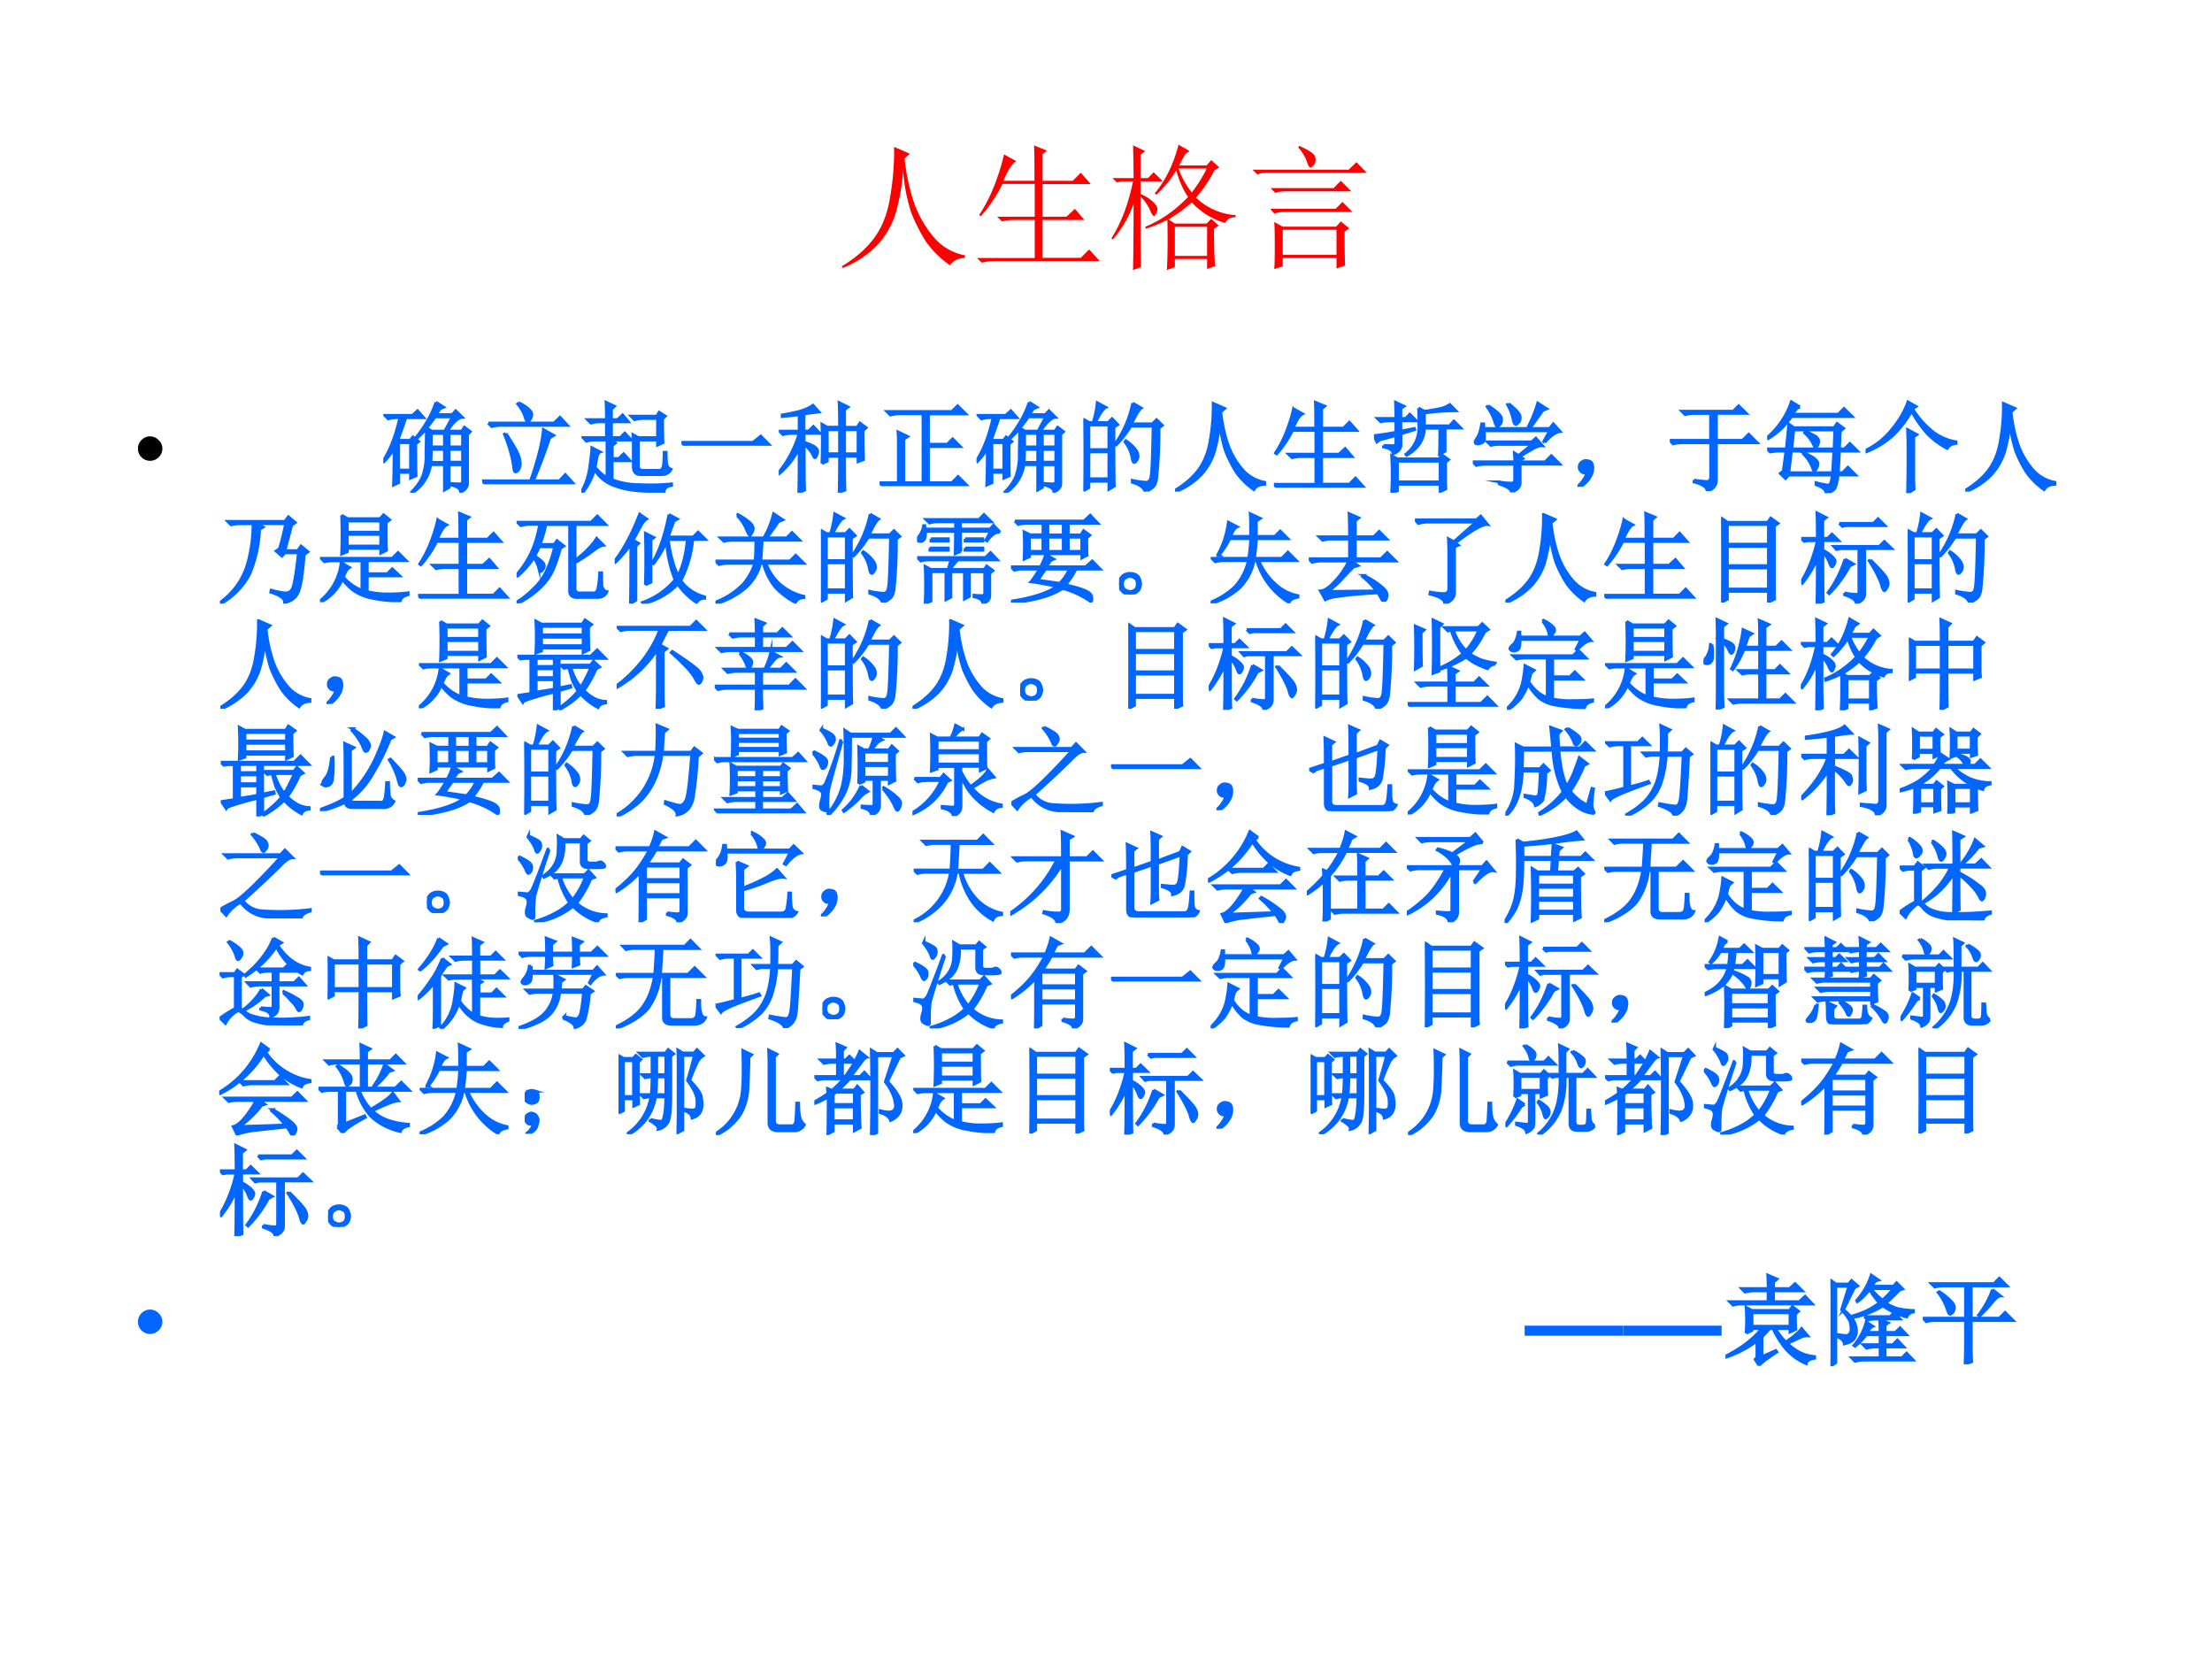
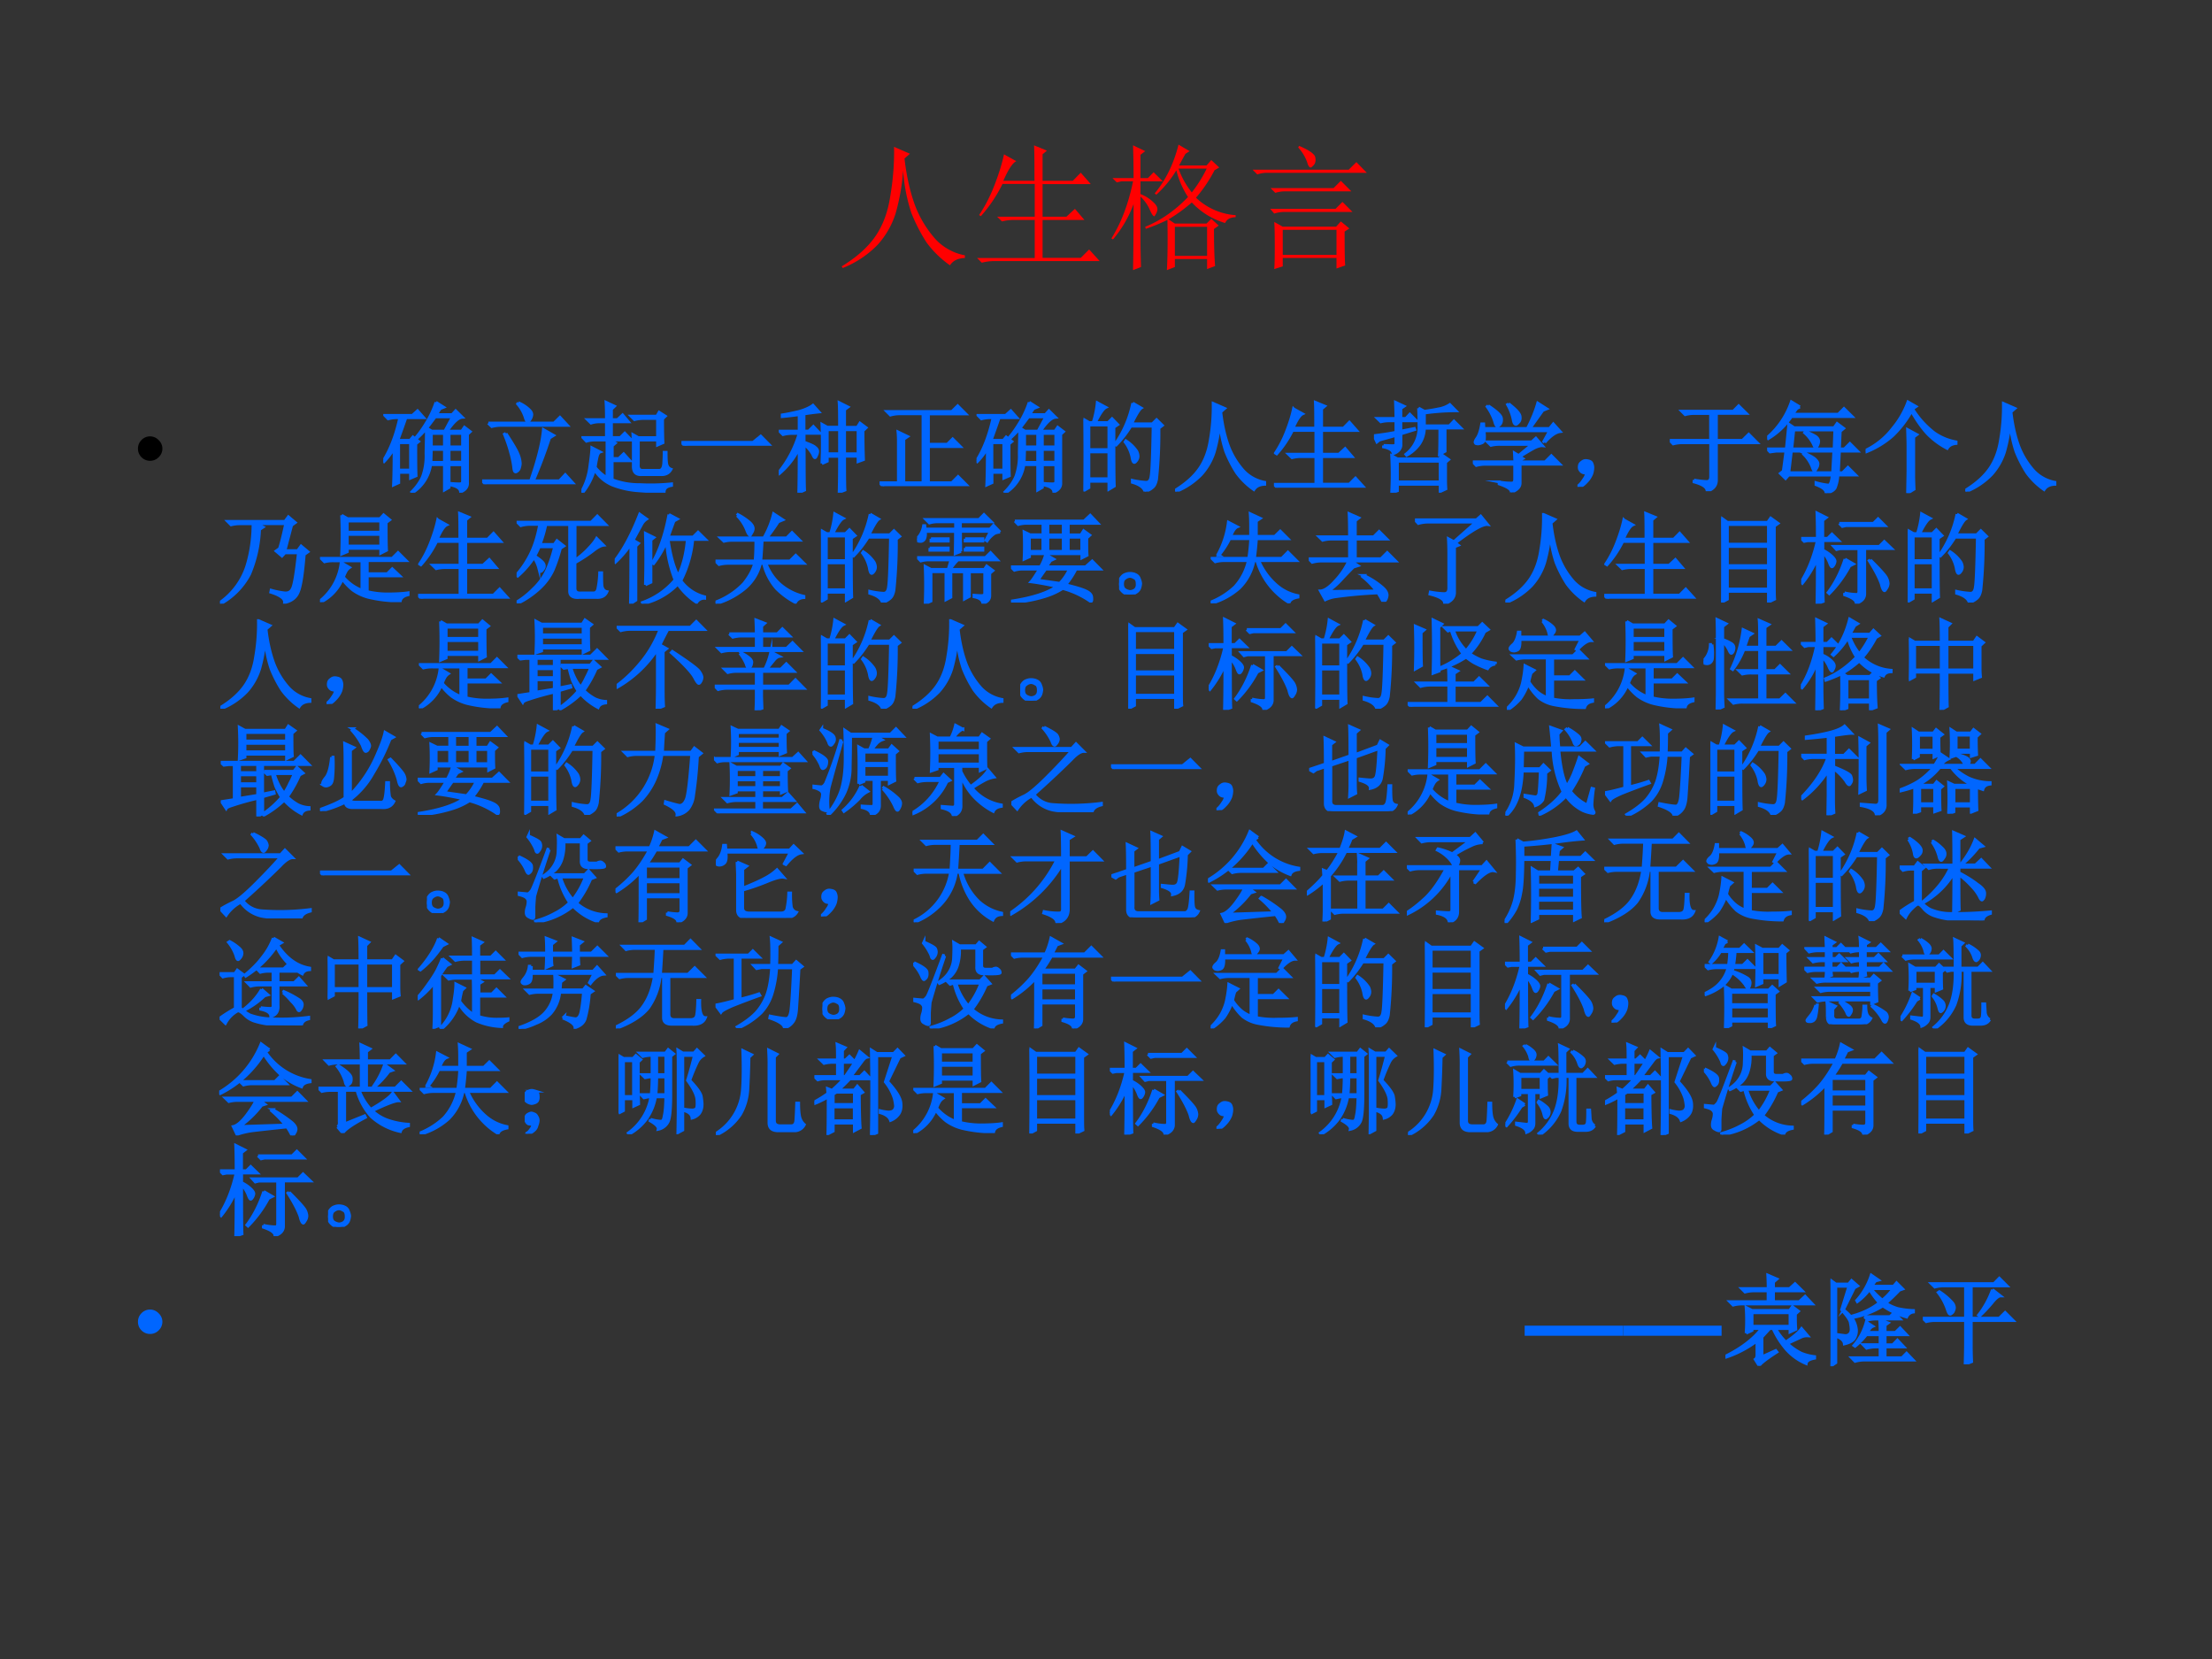
<svg xmlns="http://www.w3.org/2000/svg" xmlns:xlink="http://www.w3.org/1999/xlink" width="960" height="720" viewBox="0 0 720 540">
  <rect x="0" y="0" width="720" height="540" fill="#333333" stroke="none" />
  <g data-name="P">
    <clipPath id="a">
-       <path fill-rule="evenodd" d="M0 540h720V0H0Z" />
-     </clipPath>
+       </clipPath>
    <g clip-path="url(#a)">
      <path fill="#fff" fill-rule="evenodd" d="M0 540h720V0H0Z" />
    </g>
  </g>
  <g data-name="P">
    <symbol id="b">
      <path d="M.387.895.504.844.464.809C.48.67.508.553.544.457A.803.803 0 0 1 .695.211.393.393 0 0 1 .91.094v-.02C.858.072.822.054.8.02A.736.736 0 0 0 .626.19C.581.26.545.331.515.406A1.26 1.26 0 0 0 .454.72 1.552 1.552 0 0 0 .398.402a.626.626 0 0 0-.132-.23A.743.743 0 0 0 .008 0L0 .012c.11.067.191.14.246.218.057.081.095.181.113.301.021.123.03.244.028.364Z" />
    </symbol>
    <symbol id="c">
      <path d="M.2.8.29.75C.262.737.231.689.194.605h.23c0 .12 0 .208-.003.262L.516.828.484.801V.605h.223l.059.06L.84.581H.484V.34H.66l.063.058.07-.082H.484v-.28h.282l.062.062.078-.086H.13A.355.355 0 0 1 .035 0L0 .035h.426v.281H.277A.355.355 0 0 1 .184.305L.148.34h.278v.242H.188a1.054 1.054 0 0 0-.16-.238L.015.352C.06.419.098.493.129.574c.031.08.055.156.07.227Z" />
    </symbol>
    <symbol id="d">
      <path d="M.469.32V.105h.238V.32H.469M.758.305C.758.2.76.109.766.03L.707.008v.074H.469V.023L.41 0c.005.086.007.21.004.371a1.354 1.354 0 0 0-.16-.066L.25.32c.115.047.22.12.316.22A.65.65 0 0 0 .48.737a.827.827 0 0 0-.148-.18L.32.567c.081.097.14.217.176.36L.578.879.547.859A7.624 7.624 0 0 1 .5.773h.203l.035.04.059-.055-.035-.02A1.017 1.017 0 0 0 .625.535.472.472 0 0 1 .918.406V.391C.878.39.853.376.84.348A.55.55 0 0 0 .594.5 1.125 1.125 0 0 0 .422.375L.469.344h.234l.035.035.055-.05L.758.304M.496.75A.61.61 0 0 1 .594.574c.041.052.078.11.11.176H.495M.215.219c0-.037.001-.102.004-.196L.16 0c.003.154.004.316.004.488A.867.867 0 0 0 .012.227L0 .234C.073.35.126.49.16.656H.074L.04.648.008.68h.156C.164.75.163.83.16.922L.25.879.215.852V.68H.27l.042.043L.38.656H.215V.562A.288.288 0 0 0 .316.496C.332.48.34.465.34.45A.07.07 0 0 0 .328.414C.323.404.32.398.316.398.31.398.298.413.286.441a.294.294 0 0 1-.071.102V.219Z" />
    </symbol>
    <symbol id="e">
      <path d="M.344.91c.08-.034.12-.064.12-.09C.468.797.463.78.45.766.44.756.432.75.43.75.42.75.41.763.403.79a.315.315 0 0 1-.066.108L.344.91M0 .734h.71L.767.79.844.711H.109A.211.211 0 0 1 .035.699L0 .734M.133.598h.465l.054.054L.73.574H.242A.233.233 0 0 1 .168.563L.133.598M.129.445h.484l.051.051.074-.074h-.5A.246.246 0 0 1 .16.41L.13.445M.16.348.223.313h.394l.035.039L.715.3.68.277c0-.13.001-.213.004-.25L.62.004v.078H.223V.02L.16 0c.003.029.004.086.004.172S.163.316.16.348M.223.289V.105H.62V.29H.223Z" />
    </symbol>
    <use xlink:href="#b" fill="red" transform="matrix(44.064 0 0 -44.064 273.965 87.237)" />
    <use xlink:href="#c" fill="red" transform="matrix(44.064 0 0 -44.064 318.03 85.516)" />
    <use xlink:href="#d" fill="red" transform="matrix(44.064 0 0 -44.064 361.75 87.925)" />
    <use xlink:href="#e" fill="red" transform="matrix(44.064 0 0 -44.064 407.707 87.581)" />
    <symbol id="f">
-       <path d="M-2147483500-2147483500Z" />
-     </symbol>
+       </symbol>
    <use xlink:href="#f" fill="red" transform="matrix(44.064 0 0 -44.064 94626710000 -94626710000)" />
  </g>
  <g data-name="P">
    <symbol id="g">
      <path d="M0 .124a.12.12 0 0 0 .036.087.12.12 0 0 0 .088.037A.12.12 0 0 0 .21.21.118.118 0 0 0 .248.124.12.12 0 0 0 .21.036.12.12 0 0 0 .124 0a.12.12 0 0 0-.088.036A.12.12 0 0 0 0 .124Z" />
    </symbol>
    <use xlink:href="#g" transform="matrix(32.064 0 0 -32.064 44.907 149.986)" />
    <use xlink:href="#f" transform="matrix(32.064 0 0 -32.064 68856909000 -68856909000)" />
    <use xlink:href="#f" transform="matrix(32.064 0 0 -32.064 68856909000 -68856909000)" />
    <use xlink:href="#f" transform="matrix(32.064 0 0 -32.064 68856909000 -68856909000)" />
    <use xlink:href="#f" transform="matrix(32.064 0 0 -32.064 68856909000 -68856909000)" />
    <use xlink:href="#f" transform="matrix(32.064 0 0 -32.064 68856909000 -68856909000)" />
    <use xlink:href="#f" transform="matrix(32.064 0 0 -32.064 68856909000 -68856909000)" />
  </g>
  <g data-name="P">
    <symbol id="h">
      <path d="M.527.77A4.282 4.282 0 0 0 .441.656L.492.625h.133L.703.77H.527m.008.148.078-.05L.578.854A.655.655 0 0 1 .54.793H.7l.035.039.067-.066C.76.763.71.716.648.625h.149l.027.04L.883.62.855.594V.102C.858.06.835.029.785.008.783.042.75.065.687.078v.016A.97.97 0 0 1 .766.09C.779.09.788.09.793.094.801.096.805.105.805.12v.164H.668v-.23L.621.027v.258h-.14A.408.408 0 0 0 .296 0L.289.008c.05.05.086.101.11.156a.616.616 0 0 1 .035.234C.436.5.438.585.438.652a.954.954 0 0 0-.086-.09L.34.57c.039.047.075.1.11.16a1 1 0 0 1 .085.188M.488.602V.465h.133v.137H.488m.18 0V.465h.137v.137H.668m-.18-.16L.484.308h.137V.44H.488m.18 0V.31h.137V.44H.668M.156.508V.23h.121v.278h-.12M.104.078C.108.161.11.286.11.453A.644.644 0 0 0 .008.316L0 .324c.073.115.129.26.168.438H.145A.355.355 0 0 1 .05.75L.016.785h.28l.052.047.062-.07H.23a12.623 12.623 0 0 0-.082-.23h.125l.028.034L.359.52.33.496c0-.14 0-.249.003-.324L.277.148v.059h-.12V.102L.104.078Z" />
    </symbol>
    <symbol id="i">
      <path d="M.367.828A.353.353 0 0 0 .48.754C.496.738.504.723.504.707A.099.099 0 0 0 .488.66C.478.645.47.637.465.637.455.637.445.65.437.68A.39.39 0 0 1 .36.816l.008.012M.063.621H.73L.79.68.866.598H.191A.355.355 0 0 1 .098.586L.062.62m.18-.105C.307.416.348.348.363.309A.275.275 0 0 0 .387.21.168.168 0 0 0 .379.168C.376.152.366.139.348.128.332.119.323.135.32.177A.977.977 0 0 1 .29.32C.275.378.254.44.226.508l.015.008M.684.469A5.167 5.167 0 0 0 .52.035h.265l.059.063.078-.086H.129A.355.355 0 0 1 .035 0L0 .035h.492c.076.219.119.392.13.52L.726.496.684.47Z" />
    </symbol>
    <symbol id="j">
      <path d="M.527.273v.239L.523.59.578.559h.195v.195h-.14A.355.355 0 0 1 .539.742L.504.777h.262l.023.04.063-.04L.824.75c0-.125.002-.206.004-.242L.773.484v.051H.578V.293C.573.246.59.224.628.227h.165C.819.229.833.254.836.3.839.348.84.384.84.41h.02C.86.362.861.323.866.292.872.264.887.246.91.238.89.2.854.181.805.184H.613C.553.18.525.21.527.274M.254.741C.254.815.253.874.25.918l.086-.04-.031-.03V.742h.062L.418.79.477.72H.305v-.16h.09L.44.605l.067-.07H.289L.344.504.313.477v-.13h.066l.05.048.063-.07h-.18V.132A.765.765 0 0 1 .595.082a2.12 2.12 0 0 1 .32.008V.074C.867.066.842.046.84.012.764.009.677.012.578.02a.897.897 0 0 0-.262.058.395.395 0 0 0-.183.156A.66.66 0 0 0 .012 0L0 .008A.69.69 0 0 1 .086.27c.013.093.02.156.02.187L.19.414C.178.41.168.394.161.371A1.316 1.316 0 0 1 .14.258.432.432 0 0 1 .26.152v.383H.126A.289.289 0 0 1 .051.523L.016.56h.238v.16H.172A.289.289 0 0 1 .098.707L.062.742h.192Z" />
    </symbol>
    <symbol id="k">
      <path d="M0 .035h.727l.078.063L.89.012H.14A.407.407 0 0 1 .035 0L0 .035Z" />
    </symbol>
    <symbol id="l">
      <path d="M.492.64V.396h.125V.64H.492m.176 0V.395h.137V.64H.668M.438.297a4.605 4.605 0 0 1 0 .398l.054-.03h.125c0 .124-.001.207-.004.25L.703.87.668.844v-.18h.129l.027.043L.887.66.855.63C.855.522.857.424.86.336L.805.316v.055H.668c0-.193.001-.307.004-.344L.613.004C.616.1.617.223.617.37H.492v-.05L.438.296M.203 0c.003.12.004.27.004.453a.795.795 0 0 0-.2-.258L0 .207a1.125 1.125 0 0 1 .207.395h-.07A.355.355 0 0 1 .043.59L.008.625h.199v.168a3.14 3.14 0 0 0-.172-.02V.79c.052.008.11.02.172.035.063.018.11.04.14.063L.408.82A2.894 2.894 0 0 1 .256.8V.626h.048l.047.047.066-.07h-.16v-.09C.32.49.358.474.37.46.387.448.395.434.395.418a.092.092 0 0 0-.012-.04C.378.364.373.356.367.356.362.355.354.367.344.391a.372.372 0 0 1-.086.101C.258.224.259.07.262.027L.203 0Z" />
    </symbol>
    <symbol id="m">
      <path d="M.191.457c0 .018 0 .05-.004.094L.285.504.246.477V.035h.195v.7H.203A.355.355 0 0 1 .11.722L.074.758h.66l.059.058.082-.082H.496V.426h.192L.742.48.82.402H.496V.035h.238l.063.063.086-.086H.129A.355.355 0 0 1 .035 0L0 .035h.191v.422Z" />
    </symbol>
    <symbol id="n">
      <path d="M.055.676v-.25h.203v.25H.055m0-.274V.13h.203v.273H.055m.254.25c0-.304 0-.504.004-.597L.258.023v.082H.055V.04L0 .008a17.08 17.08 0 0 1 0 .726L.059.7h.039A.98.98 0 0 1 .14.902L.227.855C.2.842.165.79.12.7H.25l.04.04.058-.06-.04-.027M.5.898l.086-.05C.566.835.533.78.488.688H.7L.742.73.801.672.766.645a4.532 4.532 0 0 0-.024-.52C.734.085.722.059.703.043A.213.213 0 0 0 .625 0C.612.042.569.073.496.094v.02a.82.82 0 0 1 .14-.02c.03 0 .046.022.051.066.008.044.015.212.02.504H.48A1.06 1.06 0 0 0 .332.473L.32.48A1.113 1.113 0 0 1 .5.898M.43.516A.375.375 0 0 0 .54.41.12.12 0 0 0 .554.363.073.073 0 0 0 .539.316C.53.303.521.296.516.296c-.01 0-.019.02-.024.056a.383.383 0 0 1-.07.152L.43.516Z" />
    </symbol>
    <symbol id="o">
      <path d="M.098.48.19.477C.212.477.223.484.223.5v.082A14.48 14.48 0 0 0 .055.535L.03.515 0 .579c.104.013.178.025.223.035V.73H.164A.355.355 0 0 1 .07.72L.035.754h.188c0 .05-.002.104-.004.164l.086-.04L.273.856V.754h.051l.04.043L.43.73H.273V.625L.41.652.414.641.274.598V.48C.27.441.243.413.194.395c0 .033-.032.057-.097.07V.48m.355.38L.512.827c.041.005.09.013.144.024A.29.29 0 0 1 .77.895L.832.832a2.266 2.266 0 0 1-.32-.023v-.13h.254l.046.048.07-.07h-.16V.421L.665.39c.003.05.004.138.004.265H.512A.299.299 0 0 0 .46.492.393.393 0 0 0 .332.38L.324.39a.346.346 0 0 1 .133.293c0 .062-.001.12-.004.175M.727.145c0-.027 0-.062.003-.106L.672.012v.074H.238V.02L.18 0a3.497 3.497 0 0 1 0 .375L.238.344h.426l.027.039.067-.047L.727.309V.145M.238.32V.11h.434v.21H.238Z" />
    </symbol>
    <symbol id="p">
      <path d="M.156.879C.24.824.284.783.29.754.294.728.29.707.277.69.264.678.255.671.25.671.24.672.23.687.223.716A.539.539 0 0 1 .145.87L.156.88m.207.02C.44.84.478.798.48.768.483.744.478.725.465.712.452.698.443.69.437.69.424.691.415.707.41.738a.515.515 0 0 1-.058.153l.011.007M.73.508.72.516.78.625H.113A.335.335 0 0 0 .117.539C.115.52.104.505.086.5A.128.128 0 0 0 .055.492.074.074 0 0 0 .03.496C.026.501.023.506.023.508c0 .01.007.025.02.043.02.028.036.077.047.144h.02L.112.648h.442c.05.097.084.183.105.258L.75.848.71.832.579.648h.2l.038.047.07-.078C.843.612.79.576.73.507M.266.106A.582.582 0 0 1 .395.094c.02 0 .03.013.03.039v.152H.13A.355.355 0 0 1 .035.273L0 .31h.426c0 .023-.002.053-.004.09L.465.374l.137.113H.277A.355.355 0 0 1 .184.477L.148.512h.45L.64.55.707.473C.687.475.657.467.621.449A2.814 2.814 0 0 1 .477.363l.03-.02L.48.329v-.02h.254l.063.063.086-.086H.48V.094C.48.054.45.024.39 0 .394.029.353.057.267.086v.02Z" />
    </symbol>
    <symbol id="q">
      <path d="M.055.061A.218.218 0 0 1 .094.14C.07.14.054.143.043.151A.071.071 0 0 0 .02.182a.08.08 0 0 0 0 .035C.022.23.03.242.047.253.062.266.082.27.105.264.13.26.143.25.148.234a.104.104 0 0 0 .008-.04.23.23 0 0 0-.011-.062A.247.247 0 0 0 .09.049C.064.021.042.005.023.003.008 0 0 0 0 .003a.249.249 0 0 1 .055.059Z" />
    </symbol>
    <symbol id="r">
      <path d="M.246.113A.862.862 0 0 1 .375.098c.026 0 .04.017.04.05v.344H.128A.355.355 0 0 1 .035.48L0 .516h.414v.273H.25A.355.355 0 0 1 .156.777L.121.812h.524l.054.055L.777.79H.473V.516h.265l.063.062.086-.086H.473V.117C.475.06.444.021.379 0c0 .04-.044.07-.133.094v.02Z" />
    </symbol>
    <symbol id="s">
      <path d="M.332.875.301.859.258.801h.465L.78.859.863.777H.246A.735.735 0 0 0 .012.554L.004.567a.832.832 0 0 1 .242.36L.332.875M.164.223l.027.203H.09L.03.418 0 .449h.195L.22.7.273.664H.68l.03.043.067-.05L.742.628.734.449h.051L.84.504.918.426H.734L.723.207h.043L.82.262.898.184h-.18a.385.385 0 0 0-.027-.13C.678.03.647.01.598 0 .6.031.566.06.496.086v.02A.737.737 0 0 1 .621.081c.02 0 .034.034.04.102H.218L.187.148.134.2l.031.024M.27.64.25.449h.43l.007.192H.27M.246.426.22.207h.445l.012.219h-.43m.14.199a.57.57 0 0 0 .106-.05C.513.56.523.544.523.526A.097.097 0 0 0 .512.484C.504.47.499.461.496.461.488.46.48.473.47.496a.37.37 0 0 1-.09.117l.008.012M.379.406C.44.378.479.356.492.34.508.324.516.31.516.297A.084.084 0 0 0 .5.25C.492.234.486.227.48.227.473.227.465.24.457.266a.368.368 0 0 1-.086.129L.38.406Z" />
    </symbol>
    <symbol id="t">
      <path d="M.426 0 .43.219v.258C.43.523.428.579.426.645L.52.594.488.57V.18C.488.135.49.089.492.04L.426 0m.086.879L.477.855A.917.917 0 0 1 .695.613.554.554 0 0 1 .918.52V.504C.876.5.846.484.828.454a.78.78 0 0 0-.2.148C.575.659.52.736.466.832a1.05 1.05 0 0 0-.192-.25.915.915 0 0 0-.27-.164L0 .434A.76.76 0 0 1 .277.66.888.888 0 0 1 .43.926L.512.879Z" />
    </symbol>
    <use xlink:href="#h" fill="#06f" transform="matrix(32.064 0 0 -32.064 124.752 160.381)" />
    <use xlink:href="#i" fill="#06f" transform="matrix(32.064 0 0 -32.064 156.936 157.626)" />
    <use xlink:href="#j" fill="#06f" transform="matrix(32.064 0 0 -32.064 189.246 160.381)" />
    <use xlink:href="#k" fill="#06f" transform="matrix(32.064 0 0 -32.064 221.805 145.1)" />
    <use xlink:href="#l" fill="#06f" transform="matrix(32.064 0 0 -32.064 253.488 160.381)" />
    <use xlink:href="#m" fill="#06f" transform="matrix(32.064 0 0 -32.064 286.299 158.252)" />
    <use xlink:href="#h" fill="#06f" transform="matrix(32.064 0 0 -32.064 317.856 160.381)" />
    <use xlink:href="#n" fill="#06f" transform="matrix(32.064 0 0 -32.064 352.67 160.006)" />
    <use xlink:href="#b" fill="#06f" transform="matrix(32.064 0 0 -32.064 382.475 160.006)" />
    <use xlink:href="#c" fill="#06f" transform="matrix(32.064 0 0 -32.064 414.659 158.753)" />
    <use xlink:href="#o" fill="#06f" transform="matrix(32.064 0 0 -32.064 447.219 160.381)" />
    <use xlink:href="#p" fill="#06f" transform="matrix(32.064 0 0 -32.064 479.403 160.256)" />
    <use xlink:href="#q" fill="#06f" transform="matrix(32.064 0 0 -32.064 513.462 158.46)" />
    <use xlink:href="#r" fill="#06f" transform="matrix(32.064 0 0 -32.064 543.517 159.88)" />
    <use xlink:href="#s" fill="#06f" transform="matrix(32.064 0 0 -32.064 575.2 160.506)" />
    <use xlink:href="#t" fill="#06f" transform="matrix(32.064 0 0 -32.064 607.256 160.506)" />
    <use xlink:href="#b" fill="#06f" transform="matrix(32.064 0 0 -32.064 639.69 160.006)" />
    <use xlink:href="#h" fill="none" stroke="#06f" stroke-miterlimit="10" stroke-width=".029" transform="matrix(32.064 0 0 -32.064 124.752 160.381)" />
    <use xlink:href="#i" fill="none" stroke="#06f" stroke-miterlimit="10" stroke-width=".029" transform="matrix(32.064 0 0 -32.064 156.936 157.626)" />
    <use xlink:href="#j" fill="none" stroke="#06f" stroke-miterlimit="10" stroke-width=".029" transform="matrix(32.064 0 0 -32.064 189.246 160.381)" />
    <use xlink:href="#k" fill="none" stroke="#06f" stroke-miterlimit="10" stroke-width=".029" transform="matrix(32.064 0 0 -32.064 221.805 145.1)" />
    <use xlink:href="#l" fill="none" stroke="#06f" stroke-miterlimit="10" stroke-width=".029" transform="matrix(32.064 0 0 -32.064 253.488 160.381)" />
    <use xlink:href="#m" fill="none" stroke="#06f" stroke-miterlimit="10" stroke-width=".029" transform="matrix(32.064 0 0 -32.064 286.299 158.252)" />
    <use xlink:href="#h" fill="none" stroke="#06f" stroke-miterlimit="10" stroke-width=".029" transform="matrix(32.064 0 0 -32.064 317.856 160.381)" />
    <use xlink:href="#n" fill="none" stroke="#06f" stroke-miterlimit="10" stroke-width=".029" transform="matrix(32.064 0 0 -32.064 352.67 160.006)" />
    <use xlink:href="#b" fill="none" stroke="#06f" stroke-miterlimit="10" stroke-width=".029" transform="matrix(32.064 0 0 -32.064 382.475 160.006)" />
    <use xlink:href="#c" fill="none" stroke="#06f" stroke-miterlimit="10" stroke-width=".029" transform="matrix(32.064 0 0 -32.064 414.659 158.753)" />
    <use xlink:href="#o" fill="none" stroke="#06f" stroke-miterlimit="10" stroke-width=".029" transform="matrix(32.064 0 0 -32.064 447.219 160.381)" />
    <use xlink:href="#p" fill="none" stroke="#06f" stroke-miterlimit="10" stroke-width=".029" transform="matrix(32.064 0 0 -32.064 479.403 160.256)" />
    <use xlink:href="#q" fill="none" stroke="#06f" stroke-miterlimit="10" stroke-width=".029" transform="matrix(32.064 0 0 -32.064 513.462 158.46)" />
    <use xlink:href="#r" fill="none" stroke="#06f" stroke-miterlimit="10" stroke-width=".029" transform="matrix(32.064 0 0 -32.064 543.517 159.88)" />
    <use xlink:href="#s" fill="none" stroke="#06f" stroke-miterlimit="10" stroke-width=".029" transform="matrix(32.064 0 0 -32.064 575.2 160.506)" />
    <use xlink:href="#t" fill="none" stroke="#06f" stroke-miterlimit="10" stroke-width=".029" transform="matrix(32.064 0 0 -32.064 607.256 160.506)" />
    <use xlink:href="#b" fill="none" stroke="#06f" stroke-miterlimit="10" stroke-width=".029" transform="matrix(32.064 0 0 -32.064 639.69 160.006)" />
  </g>
  <g data-name="P">
    <symbol id="u">
      <path d="M.078.836H.66l.035.047.07-.059L.728.797A102.21 102.21 0 0 0 .66.539h.13l.034.047.07-.059L.856.5C.84.3.82.17.793.113.77.06.724.025.656.012.661.05.615.086.516.117l.004.02A.858.858 0 0 1 .66.109C.694.107.72.12.734.15c.019.03.04.153.063.367H.66L.63.484.57.535.605.56c.019.06.04.144.063.253h-.3l.07-.035L.402.754A1.296 1.296 0 0 0 .301.3.732.732 0 0 0 .008 0L0 .012a.726.726 0 0 1 .27.36c.044.14.066.287.066.44H.207A.355.355 0 0 1 .113.801L.078.836Z" />
    </symbol>
    <symbol id="v">
      <path d="M.277.688V.57h.34v.118h-.34M.22.883.28.848H.61l.036.039.062-.051L.672.809c0-.146.001-.24.004-.282L.617.497v.05h-.34V.512L.22.488a4.79 4.79 0 0 1 0 .395M.277.824V.711h.34v.113h-.34M.012.445h.722l.059.059.082-.082H.48V.289h.204l.05.05L.81.267H.48v-.16a.885.885 0 0 1 .2-.024c.088 0 .16.004.215.012v-.02C.848.064.822.043.816.012A1.353 1.353 0 0 0 .488.05a.484.484 0 0 0-.156.074.601.601 0 0 0-.105.11A.46.46 0 0 0 .007 0L0 .012a.582.582 0 0 1 .215.39L.3.352A.113.113 0 0 1 .266.316.39.39 0 0 1 .238.254.468.468 0 0 1 .426.12v.3H.14a.355.355 0 0 1-.094-.01L.012.444Z" />
    </symbol>
    <symbol id="w">
      <path d="M.008.824h.75L.82.887.906.8H.594V.437C.654.482.7.522.734.56.771.598.797.632.813.66l.07-.07C.857.587.82.568.773.53a1.546 1.546 0 0 0-.18-.117V.152c0-.034.02-.05.06-.047H.78c.026 0 .042.017.047.051A.948.948 0 0 1 .844.31h.02c0-.047 0-.09.003-.13C.872.144.89.123.918.118.9.076.863.056.808.06H.642C.57.053.536.077.539.129V.8H.297A1.258 1.258 0 0 0 .238.598h.145L.41.637.48.582.445.559a1.656 1.656 0 0 0-.074-.22.594.594 0 0 0-.137-.187A.904.904 0 0 0 .012 0L0 .012c.06.036.116.08.168.133a.62.62 0 0 1 .129.171C.33.382.36.467.387.574H.23A.784.784 0 0 0 .184.48C.238.444.27.417.277.398A.046.046 0 0 0 .27.348C.26.332.25.324.246.324c-.008 0-.014.01-.02.031a.339.339 0 0 1-.05.11.901.901 0 0 0-.164-.188L0 .29a.966.966 0 0 1 .145.219c.039.08.069.178.09.293H.136A.355.355 0 0 1 .043.789L.008.824Z" />
    </symbol>
    <symbol id="x">
      <path d="M.543.652C.566.491.6.368.645.285c.049.1.08.222.093.367H.543m.008.254L.637.86.602.84A14.43 14.43 0 0 1 .543.677h.254l.05.05.075-.074H.793A1.147 1.147 0 0 0 .672.234.424.424 0 0 1 .914.07V.055A.09.09 0 0 1 .832.012a.69.69 0 0 0-.191.187A.698.698 0 0 0 .285 0L.281.012a.765.765 0 0 1 .332.23 1.266 1.266 0 0 0-.086.39A1.04 1.04 0 0 0 .395.407L.383.414c.075.13.131.294.168.492M.312.191a9.088 9.088 0 0 1 0 .524L.398.672.368.648v-.43L.312.192M.16 0c.003.133.004.335.004.605A1.072 1.072 0 0 0 .008.422L0 .434C.091.55.176.71.254.91l.07-.05a.149.149 0 0 1-.05-.055 12.962 12.962 0 0 1-.087-.16L.242.613.215.586v-.55L.16 0Z" />
    </symbol>
    <symbol id="y">
      <path d="m.219.895.008.011A.645.645 0 0 0 .344.828C.37.805.383.783.383.762A.08.08 0 0 0 .367.719C.36.703.354.695.352.695.342.695.329.714.316.75A.43.43 0 0 1 .22.895m.254-.25A6.435 6.435 0 0 0 .46.434h.297l.058.058L.898.41H.512A.54.54 0 0 1 .637.215a.557.557 0 0 1 .261-.14V.062C.857.06.828.042.812.012a.79.79 0 0 0-.195.144.599.599 0 0 0-.129.254H.457A.485.485 0 0 0 .305.16.803.803 0 0 0 .004 0L0 .016a.77.77 0 0 1 .285.187c.057.07.095.14.113.207h-.27A.355.355 0 0 1 .036.398L0 .434h.402C.408.49.41.56.41.644H.18A.355.355 0 0 1 .086.634L.05.668h.441A.936.936 0 0 1 .59.914L.684.852.637.832A2.015 2.015 0 0 0 .52.668h.203l.054.055.078-.078H.473Z" />
    </symbol>
    <symbol id="z">
      <path d="m.316.348.028.097h-.23A.289.289 0 0 1 .038.434L.004.469h.691l.051.05.07-.074H.414A.565.565 0 0 1 .336.348h.348l.023.035L.77.336.738.309V.082C.738.043.715.017.668.004.663.038.633.06.578.07v.016C.612.083.638.082.656.082c.021 0 .031.01.031.027v.215H.531v-.25L.481.047v.277H.343V.066L.293.04v.285H.141V.027L.082 0a4.392 4.392 0 0 1 0 .379L.141.348h.175m.172.218h.18V.543h-.18v.023M.445.531.387.508C.389.58.39.656.39.734H.082a.127.127 0 0 0-.004-.07A.048.048 0 0 0 .04.633C.021.633.01.635.004.64A.03.03 0 0 0 0 .652C0 .66.007.671.02.684a.24.24 0 0 1 .046.109h.012L.082.758h.309v.074H.199A.289.289 0 0 1 .125.82L.09.855h.539l.05.051.075-.074H.44V.758h.301l.035.039.067-.07A.16.16 0 0 1 .789.715.262.262 0 0 1 .711.637L.699.645l.047.09H.441C.441.608.443.541.445.53m-.304.13h.175V.636H.141V.66m.347 0h.18V.637h-.18V.66M.128.566h.188V.543H.13v.023Z" />
    </symbol>
    <symbol id="A">
      <path d="M.375.805V.687h.156v.118H.375M.187.665V.52h.137v.144H.187m.188 0V.52h.156v.144H.375m.207 0V.52h.137v.144H.582M.039.828h.703l.063.059.078-.082H.582V.687h.129L.738.73.801.684.77.656c0-.08 0-.14.003-.176L.72.453v.043H.188V.465L.133.44a2.682 2.682 0 0 1 0 .278L.195.688h.13v.117H.155A.312.312 0 0 1 .074.793L.04.828M.352.34A13.896 13.896 0 0 1 .273.227L.496.195A.52.52 0 0 1 .594.34H.352m0 .148L.434.441.402.426A2.375 2.375 0 0 1 .36.363h.399l.066.059L.906.34H.66A.81.81 0 0 0 .555.18C.656.156.725.135.762.117.8.1.82.077.82.051.823.025.82.01.81.01a.907.907 0 0 1-.285.133.725.725 0 0 0-.18-.082A1.46 1.46 0 0 0 .016 0L.012.016c.213.033.364.083.453.148C.37.184.284.201.203.211.221.23.25.275.29.34H.11A.289.289 0 0 1 .035.328L0 .363h.3c.024.042.041.084.052.125Z" />
    </symbol>
    <symbol id="B">
      <path d="M.164.203A.07.07 0 0 0 .207.156.15.15 0 0 0 .219.11.215.215 0 0 0 .21.066.083.083 0 0 0 .17.02.111.111 0 0 0 .106 0C.08 0 .056.01.035.031A.111.111 0 0 0 0 .098c0 .026.005.048.016.066.013.02.028.034.046.04a.123.123 0 0 0 .047.01.16.16 0 0 0 .055-.01M.16.046C.178.06.186.08.184.109c0 .032-.01.051-.028.059A.099.099 0 0 1 .11.184a.09.09 0 0 1-.05-.02C.043.154.035.134.035.105c0-.028.01-.048.027-.058A.12.12 0 0 1 .11.03c.016 0 .033.005.051.016Z" />
    </symbol>
    <symbol id="C">
      <path d="M.086.488.074.496A.913.913 0 0 1 .18.824L.27.777C.246.767.224.734.203.68h.203v.125A1.6 1.6 0 0 1 .402.91L.504.863.464.836V.68h.188l.055.054.078-.078h-.32a3.043 3.043 0 0 0-.02-.199h.278L.785.52.871.434H.488A.682.682 0 0 1 .684.172.464.464 0 0 1 .887.078V.063C.837.054.807.036.797.007a.743.743 0 0 0-.328.426H.44A.537.537 0 0 0 .293.156.722.722 0 0 0 .008 0L0 .012a.77.77 0 0 1 .246.156.58.58 0 0 1 .137.266H.14A.355.355 0 0 1 .047.422L.012.457h.375c.01.068.017.134.02.2H.194a.853.853 0 0 0-.11-.169Z" />
    </symbol>
    <symbol id="D">
      <path d="M.414.66C.414.754.413.832.41.895L.508.852.473.824V.66H.66l.055.055.078-.078h-.32v-.2h.261L.797.5.883.414H.43L.5.367.453.352a6.867 6.867 0 0 1-.11-.114.852.852 0 0 0-.148-.133L.687.11a.763.763 0 0 1-.14.145l.012.012A.789.789 0 0 0 .746.148C.78.12.796.092.796.066a.118.118 0 0 0-.01-.039C.776.01.77 0 .765 0 .758 0 .75.005.746.016A2.581 2.581 0 0 1 .703.09 4.448 4.448 0 0 1 .262.05.383.383 0 0 1 .168.02l-.05.09C.157.111.21.146.27.214a.738.738 0 0 1 .136.2H.13A.355.355 0 0 1 .035.401L0 .437h.414v.2h-.18A.355.355 0 0 1 .141.625L.105.66h.31Z" />
    </symbol>
    <symbol id="E">
      <path d="m.395.629.226.2H.13A.355.355 0 0 1 .035.815L0 .852h.625L.668.89l.07-.086C.688.81.58.747.41.617L.441.594.402.578V.113C.402.061.368.023.301 0 .306.04.257.072.152.098l.004.02a.94.94 0 0 1 .14-.016c.035 0 .05.022.048.066v.344C.344.569.342.618.34.66L.395.63Z" />
    </symbol>
    <symbol id="F">
      <path d="M.063.352V.137H.48v.215H.063M0 0a20.97 20.97 0 0 1 0 .86L.063.815h.41l.03.043.075-.054L.54.777V.2C.54.121.54.066.543.035L.48.004v.11H.063V.034L0 0m.063.793v-.2H.48v.2H.063m0-.223V.375H.48V.57H.063Z" />
    </symbol>
    <symbol id="G">
      <path d="M.703.445c.1-.099.154-.16.164-.183A.148.148 0 0 0 .883.207a.09.09 0 0 0-.016-.05C.857.14.85.132.847.132.836.133.824.155.814.199.793.26.752.34.69.437l.012.008M.387.816h.347l.047.047.07-.07H.454L.418.785.387.816M.44.11A.555.555 0 0 1 .566.094c.013.002.02.013.02.031v.434H.395L.359.55.33.582h.464l.05.05L.919.56H.645V.094C.642.052.613.022.559.004c0 .031-.04.06-.118.086v.02m.004.343.086-.05-.039-.02A1.193 1.193 0 0 0 .285.102L.273.113c.073.097.13.21.172.34M.22.523c0-.28.001-.447.004-.5L.16 0c.003.112.004.266.004.46A1.096 1.096 0 0 0 .012.208L0 .223C.073.34.128.479.164.64H.066L.031.633 0 .664h.164C.164.763.163.85.16.922L.254.875.219.848V.664h.05l.043.043L.38.641h-.16V.543A.357.357 0 0 0 .316.477C.335.458.344.443.344.43A.09.09 0 0 0 .332.395C.324.382.318.375.312.375.305.375.296.391.285.422A.327.327 0 0 1 .22.523Z" />
    </symbol>
    <use xlink:href="#u" fill="#06f" transform="matrix(32.04 0 0 -32.04 71.6 196.499)" />
    <use xlink:href="#v" fill="#06f" transform="matrix(32.04 0 0 -32.04 104.16 195.998)" />
    <use xlink:href="#c" fill="#06f" transform="matrix(32.04 0 0 -32.04 136.094 194.872)" />
    <use xlink:href="#w" fill="#06f" transform="matrix(32.04 0 0 -32.04 168.153 196.374)" />
    <use xlink:href="#x" fill="#06f" transform="matrix(32.04 0 0 -32.04 200.086 196.499)" />
    <use xlink:href="#y" fill="#06f" transform="matrix(32.04 0 0 -32.04 232.896 196.499)" />
    <use xlink:href="#n" fill="#06f" transform="matrix(32.04 0 0 -32.04 267.208 196.123)" />
    <use xlink:href="#z" fill="#06f" transform="matrix(32.04 0 0 -32.04 298.516 196.499)" />
    <use xlink:href="#A" fill="#06f" transform="matrix(32.04 0 0 -32.04 329.073 196.123)" />
    <use xlink:href="#B" fill="#06f" transform="matrix(32.04 0 0 -32.04 364.26 193.495)" />
    <use xlink:href="#C" fill="#06f" transform="matrix(32.04 0 0 -32.04 394.067 196.374)" />
    <use xlink:href="#D" fill="#06f" transform="matrix(32.04 0 0 -32.04 426 195.873)" />
    <use xlink:href="#E" fill="#06f" transform="matrix(32.04 0 0 -32.04 460.562 196.499)" />
    <use xlink:href="#b" fill="#06f" transform="matrix(32.04 0 0 -32.04 489.99 196.123)" />
    <use xlink:href="#c" fill="#06f" transform="matrix(32.04 0 0 -32.04 522.174 194.872)" />
    <use xlink:href="#F" fill="#06f" transform="matrix(32.04 0 0 -32.04 560.24 196.123)" />
    <use xlink:href="#G" fill="#06f" transform="matrix(32.04 0 0 -32.04 586.288 196.499)" />
    <use xlink:href="#n" fill="#06f" transform="matrix(32.04 0 0 -32.04 620.976 196.123)" />
    <use xlink:href="#u" fill="none" stroke="#06f" stroke-miterlimit="10" stroke-width=".029" transform="matrix(32.04 0 0 -32.04 71.6 196.499)" />
    <use xlink:href="#v" fill="none" stroke="#06f" stroke-miterlimit="10" stroke-width=".029" transform="matrix(32.04 0 0 -32.04 104.16 195.998)" />
    <use xlink:href="#c" fill="none" stroke="#06f" stroke-miterlimit="10" stroke-width=".029" transform="matrix(32.04 0 0 -32.04 136.094 194.872)" />
    <use xlink:href="#w" fill="none" stroke="#06f" stroke-miterlimit="10" stroke-width=".029" transform="matrix(32.04 0 0 -32.04 168.153 196.374)" />
    <use xlink:href="#x" fill="none" stroke="#06f" stroke-miterlimit="10" stroke-width=".029" transform="matrix(32.04 0 0 -32.04 200.086 196.499)" />
    <use xlink:href="#y" fill="none" stroke="#06f" stroke-miterlimit="10" stroke-width=".029" transform="matrix(32.04 0 0 -32.04 232.896 196.499)" />
    <use xlink:href="#n" fill="none" stroke="#06f" stroke-miterlimit="10" stroke-width=".029" transform="matrix(32.04 0 0 -32.04 267.208 196.123)" />
    <use xlink:href="#z" fill="none" stroke="#06f" stroke-miterlimit="10" stroke-width=".029" transform="matrix(32.04 0 0 -32.04 298.516 196.499)" />
    <use xlink:href="#A" fill="none" stroke="#06f" stroke-miterlimit="10" stroke-width=".029" transform="matrix(32.04 0 0 -32.04 329.073 196.123)" />
    <use xlink:href="#B" fill="none" stroke="#06f" stroke-miterlimit="10" stroke-width=".029" transform="matrix(32.04 0 0 -32.04 364.26 193.495)" />
    <use xlink:href="#C" fill="none" stroke="#06f" stroke-miterlimit="10" stroke-width=".029" transform="matrix(32.04 0 0 -32.04 394.067 196.374)" />
    <use xlink:href="#D" fill="none" stroke="#06f" stroke-miterlimit="10" stroke-width=".029" transform="matrix(32.04 0 0 -32.04 426 195.873)" />
    <use xlink:href="#E" fill="none" stroke="#06f" stroke-miterlimit="10" stroke-width=".029" transform="matrix(32.04 0 0 -32.04 460.562 196.499)" />
    <use xlink:href="#b" fill="none" stroke="#06f" stroke-miterlimit="10" stroke-width=".029" transform="matrix(32.04 0 0 -32.04 489.99 196.123)" />
    <use xlink:href="#c" fill="none" stroke="#06f" stroke-miterlimit="10" stroke-width=".029" transform="matrix(32.04 0 0 -32.04 522.174 194.872)" />
    <use xlink:href="#F" fill="none" stroke="#06f" stroke-miterlimit="10" stroke-width=".029" transform="matrix(32.04 0 0 -32.04 560.24 196.123)" />
    <use xlink:href="#G" fill="none" stroke="#06f" stroke-miterlimit="10" stroke-width=".029" transform="matrix(32.04 0 0 -32.04 586.288 196.499)" />
    <use xlink:href="#n" fill="none" stroke="#06f" stroke-miterlimit="10" stroke-width=".029" transform="matrix(32.04 0 0 -32.04 620.976 196.123)" />
  </g>
  <g data-name="P">
    <symbol id="H">
      <path d="M.191.527V.445h.184v.082H.191m0-.105v-.09h.184v.09H.191m0-.113V.184l.184.03V.31H.191m.352.125a.634.634 0 0 1 .043-.11.413.413 0 0 1 .059-.09c.02.032.039.064.054.098a.883.883 0 0 1 .047.102H.543M0 .55h.746L.81.613.895.527h-.47v-.3L.54.25.543.234.426.2V.031L.375 0v.184A2.762 2.762 0 0 1 .109.109C.08.1.06.09.055.08L.008.151l.129.02v.355H.082L.032.52 0 .55M.441.458h.301l.031.04L.836.44.8.421A1.17 1.17 0 0 0 .676.2a.493.493 0 0 1 .11-.082A.29.29 0 0 1 .897.09V.074C.857.07.831.054.82.027a.626.626 0 0 0-.176.137.992.992 0 0 0-.207-.152L.426.023c.075.053.14.11.191.172a.746.746 0 0 0-.058.11C.546.344.534.387.523.434L.473.426.44.457M.246.852V.766h.422v.086H.246m0-.11V.656h.422v.086H.246M.188.906.245.875H.66l.027.043.067-.047L.723.844c0-.128.001-.205.004-.23L.668.585v.047H.246V.602L.188.582a3.059 3.059 0 0 1 0 .324Z" />
    </symbol>
    <symbol id="I">
      <path d="M.473.582V.207c0-.078.001-.138.004-.18L.41 0c.003.099.004.185.004.258v.344A1.192 1.192 0 0 0 .008.219L0 .234C.086.297.168.375.246.47c.08.096.146.208.195.336H.137A.355.355 0 0 1 .043.793L.008.828H.75l.059.059L.89.805H.52A4.346 4.346 0 0 1 .44.648L.508.61.473.582M.555.57l.011.012C.733.472.824.405.84.379.858.353.867.332.867.316A.092.092 0 0 0 .855.277C.848.264.841.257.835.257.826.258.81.28.79.32.758.375.68.458.555.57Z" />
    </symbol>
    <symbol id="J">
      <path d="M.148.777h.274C.422.824.42.871.418.918l.09-.035L.477.855V.777h.16l.05.051.075-.074H.477V.629H.73l.06.058L.87.606H.164A.355.355 0 0 1 .07.594L.035.629h.387v.125H.277A.355.355 0 0 1 .184.742L.148.777M.254.578l.008.008A.386.386 0 0 0 .352.53C.372.513.38.495.375.477.372.458.367.447.359.44.352.436.346.434.344.434.334.434.326.445.32.469a.45.45 0 0 1-.066.11M.57.593.656.547C.638.544.618.53.598.504L.528.418h.144l.055.055.078-.078H.477V.246h.28L.82.31.906.223h-.43V.145C.477.098.479.056.48.02L.418 0c.003.047.004.094.004.14v.083H.129A.355.355 0 0 1 .035.21L0 .246h.422v.149H.227A.355.355 0 0 1 .133.383L.098.418h.41A.716.716 0 0 1 .57.594Z" />
    </symbol>
    <symbol id="K">
      <path d="M.418.242C.418.305.417.36.414.406L.508.363.473.34V.242h.203l.05.051.075-.074H.473V.035h.273L.81.098.895.012H.129A.355.355 0 0 1 .035 0L0 .035h.418V.22H.227A.355.355 0 0 1 .133.207L.098.242h.32M.137.754c0-.18.001-.292.004-.336L.078.383a6.591 6.591 0 0 1 0 .437l.09-.039L.137.754m.18.055v-.32c0-.035 0-.076.003-.126L.258.34a9.574 9.574 0 0 1 0 .543L.348.84.316.809M.891.434C.854.428.828.413.812.387a1.022 1.022 0 0 0-.14.062.71.71 0 0 0-.078.055A1.08 1.08 0 0 0 .336.383L.332.398a.88.88 0 0 1 .23.141.755.755 0 0 0-.12.242L.41.77.375.805h.344l.039.039L.82.785.781.762A.802.802 0 0 0 .63.539.64.64 0 0 1 .746.477.81.81 0 0 1 .891.445V.434M.465.78a.528.528 0 0 1 .129-.21.759.759 0 0 1 .129.21H.465Z" />
    </symbol>
    <symbol id="L">
      <path d="M.246.375a.933.933 0 0 1-.023-.09.447.447 0 0 1 .09-.105A.339.339 0 0 1 .41.125v.402H.191A.355.355 0 0 1 .098.516L.062.55h.61l.055.054.078-.078h-.34V.336H.64l.05.05.075-.074H.465V.11C.538.096.609.091.68.094c.07 0 .134.002.191.008V.086C.827.078.8.057.79.023a1.6 1.6 0 0 0-.305.028.362.362 0 0 0-.16.07.627.627 0 0 0-.11.14.655.655 0 0 0-.077-.148A.576.576 0 0 0 .007 0L0 .012c.05.047.087.095.113.144.026.05.043.098.051.145.01.05.017.099.02.148L.277.402.247.375m.116.527L.371.91A.347.347 0 0 0 .465.848c.013-.013.02-.026.02-.04C.484.797.477.784.464.77.455.757.448.75.445.75c-.01 0-.017.012-.02.035a.324.324 0 0 1-.062.117m.34-.285.05.098h-.62C.135.655.128.62.109.609A.09.09 0 0 0 .074.598a.07.07 0 0 0-.031.007C.035.613.031.618.031.621c0 .01.01.025.032.043C.088.687.106.73.116.79h.016V.74h.613L.79.78.855.703C.82.703.772.672.715.61L.703.617Z" />
    </symbol>
    <symbol id="M">
      <path d="M.57.633C.57.773.57.865.566.906L.664.863.625.836V.633h.113l.055.054L.871.61H.625V.395h.102l.05.05.075-.074H.625V.098h.152l.055.054L.91.074H.398A.355.355 0 0 1 .305.063L.27.098h.3V.37H.488A.355.355 0 0 1 .395.36L.359.395H.57v.214H.41A.817.817 0 0 0 .297.406L.285.414a1.31 1.31 0 0 1 .117.398L.492.77.457.746.418.633H.57M.086.66A.587.587 0 0 0 .09.512a.063.063 0 0 0-.027-.04.063.063 0 0 0-.028-.007.107.107 0 0 0-.023.004C.004.474 0 .478 0 .48c0 .01.01.027.027.047A.242.242 0 0 1 .07.66h.016m.11.05a.415.415 0 0 0 .09-.042.051.051 0 0 0 .023-.05C.306.595.299.581.289.573S.27.577.258.605a.299.299 0 0 1-.063.086v-.52C.195.129.197.08.2.028L.137 0C.139.076.14.143.14.203v.55C.14.799.139.853.137.915L.23.871.195.844V.71Z" />
    </symbol>
    <symbol id="N">
      <path d="M.387.664V.406h.281v.258H.387M.328.687C.328.79.327.867.324.918L.418.875.387.844V.688H.66l.031.046.067-.05L.723.652V.426c0-.029.001-.059.004-.09L.668.312v.07H.387C.387.186.388.07.39.036L.324 0c.003.06.004.188.004.383h-.27V.336L0 .305a4.715 4.715 0 0 1 0 .418L.059.688h.27M.058.663V.406h.27v.258h-.27Z" />
    </symbol>
    <use xlink:href="#b" fill="#06f" transform="matrix(32.04 0 0 -32.04 71.726 230.683)" />
    <use xlink:href="#q" fill="#06f" transform="matrix(32.04 0 0 -32.04 106.288 229.14)" />
    <use xlink:href="#v" fill="#06f" transform="matrix(32.04 0 0 -32.04 136.344 230.558)" />
    <use xlink:href="#H" fill="#06f" transform="matrix(32.04 0 0 -32.04 168.403 231.184)" />
    <use xlink:href="#I" fill="#06f" transform="matrix(32.04 0 0 -32.04 200.712 230.683)" />
    <use xlink:href="#J" fill="#06f" transform="matrix(32.04 0 0 -32.04 232.646 231.184)" />
    <use xlink:href="#n" fill="#06f" transform="matrix(32.04 0 0 -32.04 267.208 230.683)" />
    <use xlink:href="#b" fill="#06f" transform="matrix(32.04 0 0 -32.04 297.014 230.683)" />
    <use xlink:href="#B" fill="#06f" transform="matrix(32.04 0 0 -32.04 332.076 228.055)" />
    <use xlink:href="#F" fill="#06f" transform="matrix(32.04 0 0 -32.04 367.264 230.683)" />
    <use xlink:href="#G" fill="#06f" transform="matrix(32.04 0 0 -32.04 393.44 231.059)" />
    <use xlink:href="#n" fill="#06f" transform="matrix(32.04 0 0 -32.04 428.128 230.683)" />
    <use xlink:href="#K" fill="#06f" transform="matrix(32.04 0 0 -32.04 458.184 230.058)" />
    <use xlink:href="#L" fill="#06f" transform="matrix(32.04 0 0 -32.04 490.49 231.059)" />
    <use xlink:href="#v" fill="#06f" transform="matrix(32.04 0 0 -32.04 522.424 230.558)" />
    <use xlink:href="#M" fill="#06f" transform="matrix(32.04 0 0 -32.04 554.483 230.934)" />
    <use xlink:href="#d" fill="#06f" transform="matrix(32.04 0 0 -32.04 586.163 231.184)" />
    <use xlink:href="#N" fill="#06f" transform="matrix(32.04 0 0 -32.04 621.351 231.059)" />
    <use xlink:href="#b" fill="none" stroke="#06f" stroke-miterlimit="10" stroke-width=".029" transform="matrix(32.04 0 0 -32.04 71.726 230.683)" />
    <use xlink:href="#q" fill="none" stroke="#06f" stroke-miterlimit="10" stroke-width=".029" transform="matrix(32.04 0 0 -32.04 106.288 229.14)" />
    <use xlink:href="#v" fill="none" stroke="#06f" stroke-miterlimit="10" stroke-width=".029" transform="matrix(32.04 0 0 -32.04 136.344 230.558)" />
    <use xlink:href="#H" fill="none" stroke="#06f" stroke-miterlimit="10" stroke-width=".029" transform="matrix(32.04 0 0 -32.04 168.403 231.184)" />
    <use xlink:href="#I" fill="none" stroke="#06f" stroke-miterlimit="10" stroke-width=".029" transform="matrix(32.04 0 0 -32.04 200.712 230.683)" />
    <use xlink:href="#J" fill="none" stroke="#06f" stroke-miterlimit="10" stroke-width=".029" transform="matrix(32.04 0 0 -32.04 232.646 231.184)" />
    <use xlink:href="#n" fill="none" stroke="#06f" stroke-miterlimit="10" stroke-width=".029" transform="matrix(32.04 0 0 -32.04 267.208 230.683)" />
    <use xlink:href="#b" fill="none" stroke="#06f" stroke-miterlimit="10" stroke-width=".029" transform="matrix(32.04 0 0 -32.04 297.014 230.683)" />
    <use xlink:href="#B" fill="none" stroke="#06f" stroke-miterlimit="10" stroke-width=".029" transform="matrix(32.04 0 0 -32.04 332.076 228.055)" />
    <use xlink:href="#F" fill="none" stroke="#06f" stroke-miterlimit="10" stroke-width=".029" transform="matrix(32.04 0 0 -32.04 367.264 230.683)" />
    <use xlink:href="#G" fill="none" stroke="#06f" stroke-miterlimit="10" stroke-width=".029" transform="matrix(32.04 0 0 -32.04 393.44 231.059)" />
    <use xlink:href="#n" fill="none" stroke="#06f" stroke-miterlimit="10" stroke-width=".029" transform="matrix(32.04 0 0 -32.04 428.128 230.683)" />
    <use xlink:href="#K" fill="none" stroke="#06f" stroke-miterlimit="10" stroke-width=".029" transform="matrix(32.04 0 0 -32.04 458.184 230.058)" />
    <use xlink:href="#L" fill="none" stroke="#06f" stroke-miterlimit="10" stroke-width=".029" transform="matrix(32.04 0 0 -32.04 490.49 231.059)" />
    <use xlink:href="#v" fill="none" stroke="#06f" stroke-miterlimit="10" stroke-width=".029" transform="matrix(32.04 0 0 -32.04 522.424 230.558)" />
    <use xlink:href="#M" fill="none" stroke="#06f" stroke-miterlimit="10" stroke-width=".029" transform="matrix(32.04 0 0 -32.04 554.483 230.934)" />
    <use xlink:href="#d" fill="none" stroke="#06f" stroke-miterlimit="10" stroke-width=".029" transform="matrix(32.04 0 0 -32.04 586.163 231.184)" />
    <use xlink:href="#N" fill="none" stroke="#06f" stroke-miterlimit="10" stroke-width=".029" transform="matrix(32.04 0 0 -32.04 621.351 231.059)" />
  </g>
  <g data-name="P">
    <symbol id="O">
      <path d="M.254.133v.36C.254.564.253.63.25.687L.344.644.309.617V.168A1.311 1.311 0 0 1 .586.59C.625.678.65.749.66.8L.746.75.711.73A2.269 2.269 0 0 0 .539.383.859.859 0 0 0 .31.117C.309.1.324.09.355.09h.25C.624.087.638.09.648.102c.013.013.023.075.028.187h.02A.922.922 0 0 1 .706.145.105.105 0 0 1 .75.098C.727.05.685.03.625.035H.34C.285.033.258.051.258.09A1.107 1.107 0 0 0 .004 0L0 .016c.117.041.202.08.254.117M.117.547h.016A1.477 1.477 0 0 0 .129.344C.126.304.117.28.102.27a.076.076 0 0 0-.04-.016c-.01 0-.019.003-.027.008a.038.038 0 0 0-.008.02c0 .012.01.032.032.058.028.034.048.103.058.207m.2.281.011.008A.78.78 0 0 0 .477.719C.495.695.504.676.504.66A.094.094 0 0 0 .492.63.036.036 0 0 0 .465.605c-.01 0-.022.02-.035.06a.687.687 0 0 1-.114.163M.703.52l.012.007C.788.452.83.402.844.38A.128.128 0 0 0 .864.32.09.09 0 0 0 .854.29C.853.275.844.265.828.257.815.25.803.27.793.32a.793.793 0 0 1-.09.2Z" />
    </symbol>
    <symbol id="P">
      <path d="M.477.852a8.64 8.64 0 0 1-.012-.2h.293l.031.043.07-.054L.82.609A3.93 3.93 0 0 0 .781.215a.273.273 0 0 0-.054-.14.188.188 0 0 0-.114-.06C.618.053.578.09.493.13l.003.02C.561.13.608.118.636.112.667.111.69.132.708.176.725.22.743.37.762.629H.46A.931.931 0 0 0 .39.375.732.732 0 0 0 .254.168.82.82 0 0 0 .004 0L0 .016a.804.804 0 0 1 .402.613H.207A.355.355 0 0 1 .113.617L.078.652h.328C.411.777.413.868.41.926L.512.883.477.852Z" />
    </symbol>
    <symbol id="Q">
      <path d="M.227.445V.363h.207v.082H.227m.257 0V.363h.2v.082h-.2M.227.34V.262h.207V.34H.227m.257 0V.262h.2V.34h-.2m.25.094c0-.102.002-.17.004-.204L.684.207v.031h-.2V.152h.211L.75.2.813.13H.483V.035h.301L.844.09.91.012H.145A.355.355 0 0 1 .05 0L.016.035h.418V.13H.23A.355.355 0 0 1 .137.117L.102.152h.332v.086H.227V.215L.172.195a3.052 3.052 0 0 1 0 .305L.227.469H.68L.703.5.762.457.734.434M.238.82V.754h.434V.82H.238m0-.09V.66h.434v.07H.238m.485.083c0-.097.001-.16.004-.192L.672.598v.039H.238V.602L.184.578a2.581 2.581 0 0 1 0 .293L.242.844h.422l.023.035L.75.836.723.813M0 .558h.8l.055.05.067-.074H.109A.289.289 0 0 1 .035.523L0 .56Z" />
    </symbol>
    <symbol id="R">
      <path d="M.523.637V.523h.258v.114H.523m0-.137V.383h.258V.5H.523M.493.293l.07-.055a.276.276 0 0 1-.09-.074A1.097 1.097 0 0 0 .32.035L.312.047a.7.7 0 0 1 .18.246M.715.266l.008.011A.731.731 0 0 0 .87.168C.887.15.895.133.895.118A.097.097 0 0 0 .883.073C.875.056.868.047.863.047.855.047.845.062.832.094a.715.715 0 0 1-.117.172m-.246.05a4.994 4.994 0 0 1 0 .375l.054-.03h.055a.65.65 0 0 1 .047.136H.387C.387.69.385.587.383.488A.621.621 0 0 0 .328.223.755.755 0 0 0 .164 0L.156.012c.065.08.11.162.137.246.026.086.039.19.039.312 0 .125-.001.222-.004.29L.387.82h.406l.055.055.074-.078H.645L.707.762A.14.14 0 0 1 .657.73.678.678 0 0 1 .601.66h.175L.805.7.863.647.832.621C.832.46.833.368.836.348L.78.32v.04H.68V.101C.682.049.655.016.598 0 .595.036.564.061.504.074V.09A1.15 1.15 0 0 1 .59.086C.613.083.625.092.625.113V.36H.523V.34L.47.317M.3.75C.22.466.176.307.168.273A.81.81 0 0 1 .16.054C.16.045.155.04.145.04a.118.118 0 0 0-.04.012C.09.056.082.069.082.09c0 .018.003.036.008.055a.23.23 0 0 1 .012.062.048.048 0 0 1-.02.04.185.185 0 0 1-.074.03v.016C.055.288.083.285.094.285.107.288.12.3.133.32a4.2 4.2 0 0 1 .152.434L.301.75M.008.645C.099.603.145.569.145.543.145.517.139.497.129.484.119.474.11.47.105.47.098.469.09.482.082.508A.477.477 0 0 1 0 .633l.008.012M.094.87C.169.84.21.813.219.79A.06.06 0 0 0 .21.73C.2.715.193.707.188.707c-.01 0-.019.01-.024.031A.462.462 0 0 1 .086.86l.008.012Z" />
    </symbol>
    <symbol id="S">
      <path d="M.25.77V.664h.438V.77H.25m0-.13V.528h.438v.114H.25M.02.383h.265l.031.039L.38.363.348.348A.64.64 0 0 0 .004.023L0 .035A.706.706 0 0 1 .29.36H.147A.355.355 0 0 1 .055.348L.02.383m.492.5C.483.873.45.843.414.793H.68l.027.039.066-.047-.03-.027c0-.138 0-.228.003-.27L.688.461v.043H.491v-.05A.672.672 0 0 1 .59.3c.099.07.157.126.176.168L.828.395A.315.315 0 0 1 .727.359 1.552 1.552 0 0 1 .605.285.49.49 0 0 1 .902.113V.098C.861.092.833.076.82.047a.731.731 0 0 0-.203.156.628.628 0 0 0-.125.211V.11C.495.057.47.021.414 0 .41.04.371.066.301.082v.016L.406.09C.427.09.437.1.437.12v.383H.25V.477L.191.457a4.227 4.227 0 0 1 0 .367L.25.793h.14a.53.53 0 0 1 .047.129l.075-.04Z" />
    </symbol>
    <symbol id="T">
      <path d="M.332.863C.415.822.46.793.465.777A.09.09 0 0 0 .477.742.08.08 0 0 0 .46.7C.45.686.444.68.44.68c-.01 0-.02.012-.027.036a.564.564 0 0 1-.09.137l.008.011M.207.164A.403.403 0 0 1 .059.031L0 .094c.036.023.08.047.129.07.05.023.126.087.23.191.107.107.192.197.254.27H.172A.355.355 0 0 1 .078.613L.043.648h.57l.043.047.078-.078C.704.617.661.59.61.535A9.545 9.545 0 0 0 .23.18.258.258 0 0 1 .414.078a2.456 2.456 0 0 1 .5.012V.074C.857.06.826.034.82 0 .628 0 .493.008.418.023a.354.354 0 0 0-.211.141Z" />
    </symbol>
    <symbol id="U">
      <path d="M.164.477c0 .112-.001.2-.004.265L.25.7.219.676V.492L.414.56c0 .15-.001.25-.004.3L.5.82.469.793V.574l.23.086.024.05.07-.042L.762.637A1.94 1.94 0 0 0 .734.336C.724.279.686.243.621.23.624.262.59.288.516.31v.015C.566.32.602.316.625.316c.023 0 .04.008.05.024C.69.358.7.456.708.633L.469.547V.28C.469.247.47.214.473.18L.41.148C.413.195.414.236.414.27V.53L.22.465V.109C.216.065.239.044.285.047h.461c.016 0 .029.01.04.031.01.021.017.08.023.18h.02C.828.18.83.128.835.105.84.082.856.066.883.06A.1.1 0 0 0 .789 0H.25C.193 0 .164.026.164.078V.45L.07.418.043.398 0 .422l.164.055Z" />
    </symbol>
    <symbol id="V">
      <path d="M.629.887a.575.575 0 0 0 .11-.075C.756.797.762.78.757.762a.053.053 0 0 0-.02-.035.069.069 0 0 0-.02-.008c-.01 0-.017.01-.023.031a.408.408 0 0 1-.078.125L.63.887M.832.109l.047.168.016-.004a1.594 1.594 0 0 1-.016-.16.15.15 0 0 1 .02-.074C.903.03.9.023.89.023a.367.367 0 0 0-.102.028.457.457 0 0 0-.172.148.826.826 0 0 0-.265-.187L.348.027c.104.068.183.14.238.215a1.108 1.108 0 0 0-.102.422H.176L.172.477h.18l.035.039L.445.46.41.434A1.114 1.114 0 0 0 .38.16.147.147 0 0 0 .305.102C.297.138.262.168.199.192v.015L.301.191C.32.19.335.2.34.223c.005.026.01.103.015.23H.172C.164.237.109.086.008 0L0 .012A.55.55 0 0 1 .105.32c.006.112.008.197.008.254C.113.632.112.681.11.723L.18.688H.48C.473.772.466.844.46.897L.563.86.535.83c0-.043.003-.09.008-.141h.215l.054.054.079-.078H.543C.559.492.586.371.625.301c.02.031.042.071.063.12.02.05.041.106.062.169L.832.527.797.507A1.419 1.419 0 0 0 .66.248.48.48 0 0 1 .832.108Z" />
    </symbol>
    <symbol id="W">
      <path d="M.57.637C.573.762.572.854.566.914L.66.871.625.84C.625.76.624.69.621.637h.164L.82.676.88.625.848.602A23 23 0 0 0 .824.199C.82.132.806.085.785.06A.164.164 0 0 0 .7 0C.697.036.647.07.551.102l.004.02C.643.104.698.097.719.097c.023 0 .039.027.047.082.007.054.017.199.027.433H.621A1.111 1.111 0 0 0 .574.348a.488.488 0 0 0-.11-.192A.793.793 0 0 0 .23 0L.22.012c.086.05.152.1.199.152a.573.573 0 0 1 .105.18C.547.41.563.5.57.614H.465L.418.604.387.637H.57M.25.293c.073.018.137.036.191.055L.45.332A8.12 8.12 0 0 1 .172.227C.104.197.065.176.055.16L0 .234C.04.24.105.255.2.281V.72H.14A.355.355 0 0 1 .048.707L.012.742h.324l.043.043L.445.72H.25V.293Z" />
    </symbol>
    <symbol id="X">
      <path d="m.27 0 .003.2v.253A1.066 1.066 0 0 0 .012.168L0 .18c.135.138.225.273.27.406H.129A.355.355 0 0 1 .035.574L0 .61h.273v.192A5.902 5.902 0 0 0 .051.78v.016C.15.81.233.826.3.844c.067.018.114.039.14.062l.07-.074C.484.832.422.824.329.809v-.2h.106l.05.051L.56.586h-.23V.492C.44.448.498.417.503.398A.129.129 0 0 0 .512.36.057.057 0 0 0 .5.324C.495.314.49.31.488.31.48.309.468.322.453.348a.558.558 0 0 1-.125.125V.156C.328.104.33.061.332.027L.27 0m.378.707V.383C.648.339.65.297.652.258L.594.23a10.866 10.866 0 0 1 0 .551L.68.734.648.707M.797.75c0 .052-.001.105-.004.16l.09-.039L.852.844V.117C.857.06.827.021.762 0 .762.047.71.08.609.098v.015L.754.102c.029 0 .043.018.043.054V.75Z" />
    </symbol>
    <symbol id="Y">
      <path d="M.191.797V.645h.157v.152H.19M.137.555a3.052 3.052 0 0 1 0 .3L.19.82h.153L.37.855l.063-.05L.398.78C.398.687.4.626.402.598L.348.574v.047H.19V.582L.137.555M.78.262c0-.11.002-.184.004-.223L.727.016v.062H.55V.02L.496 0a3.368 3.368 0 0 1 0 .316L.551.29h.164l.008.008a.572.572 0 0 0-.2.172H.406a.679.679 0 0 0-.222-.18h.164l.027.035.059-.047L.406.254c0-.11.002-.181.004-.215L.355.02v.06H.203V.026L.148.007a2.4 2.4 0 0 1 .004.141v.125A1.314 1.314 0 0 0 .004.23L0 .242c.073.026.137.056.191.09a.747.747 0 0 1 .153.137H.156A.355.355 0 0 1 .063.457L.027.492h.328a.96.96 0 0 1 .063.113l.074-.05A.18.18 0 0 1 .418.492h.246a.19.19 0 0 1-.078.094l.008.012A.302.302 0 0 0 .688.563C.7.552.707.542.707.534.707.522.701.508.687.492h.079L.82.547.898.469H.547A.635.635 0 0 1 .699.363.543.543 0 0 1 .918.316V.301C.876.296.852.277.844.246l-.059.02L.781.262M.203.266V.102h.152v.164H.203m.348 0V.102h.176v.164H.55m.023.53V.646h.153v.152H.574M.52.574a2.535 2.535 0 0 1 0 .281L.574.82h.149L.75.855.809.81.777.78c0-.086.002-.146.004-.18L.727.583v.04H.574V.593L.52.574Z" />
    </symbol>
    <use xlink:href="#H" fill="#06f" transform="matrix(32.064 0 0 -32.064 71.852 265.747)" />
    <use xlink:href="#O" fill="#06f" transform="matrix(32.064 0 0 -32.064 104.162 263.993)" />
    <use xlink:href="#A" fill="#06f" transform="matrix(32.064 0 0 -32.064 135.97 265.245)" />
    <use xlink:href="#n" fill="#06f" transform="matrix(32.064 0 0 -32.064 170.659 265.245)" />
    <use xlink:href="#P" fill="#06f" transform="matrix(32.064 0 0 -32.064 200.713 265.747)" />
    <use xlink:href="#Q" fill="#06f" transform="matrix(32.064 0 0 -32.064 232.396 264.744)" />
    <use xlink:href="#R" fill="#06f" transform="matrix(32.064 0 0 -32.064 264.455 265.245)" />
    <use xlink:href="#S" fill="#06f" transform="matrix(32.064 0 0 -32.064 297.015 265.621)" />
    <use xlink:href="#T" fill="#06f" transform="matrix(32.064 0 0 -32.064 329.199 264.369)" />
    <use xlink:href="#k" fill="#06f" transform="matrix(32.064 0 0 -32.064 361.633 250.34)" />
    <use xlink:href="#q" fill="#06f" transform="matrix(32.064 0 0 -32.064 395.947 263.7)" />
    <use xlink:href="#U" fill="#06f" transform="matrix(32.064 0 0 -32.064 426.127 263.993)" />
    <use xlink:href="#v" fill="#06f" transform="matrix(32.064 0 0 -32.064 458.185 265.12)" />
    <use xlink:href="#V" fill="#06f" transform="matrix(32.064 0 0 -32.064 489.99 265.496)" />
    <use xlink:href="#W" fill="#06f" transform="matrix(32.064 0 0 -32.064 522.425 265.496)" />
    <use xlink:href="#n" fill="#06f" transform="matrix(32.064 0 0 -32.064 556.738 265.245)" />
    <use xlink:href="#X" fill="#06f" transform="matrix(32.064 0 0 -32.064 586.29 265.37)" />
    <use xlink:href="#Y" fill="#06f" transform="matrix(32.064 0 0 -32.064 618.348 264.87)" />
    <use xlink:href="#H" fill="none" stroke="#06f" stroke-miterlimit="10" stroke-width=".029" transform="matrix(32.064 0 0 -32.064 71.852 265.747)" />
    <use xlink:href="#O" fill="none" stroke="#06f" stroke-miterlimit="10" stroke-width=".029" transform="matrix(32.064 0 0 -32.064 104.162 263.993)" />
    <use xlink:href="#A" fill="none" stroke="#06f" stroke-miterlimit="10" stroke-width=".029" transform="matrix(32.064 0 0 -32.064 135.97 265.245)" />
    <use xlink:href="#n" fill="none" stroke="#06f" stroke-miterlimit="10" stroke-width=".029" transform="matrix(32.064 0 0 -32.064 170.659 265.245)" />
    <use xlink:href="#P" fill="none" stroke="#06f" stroke-miterlimit="10" stroke-width=".029" transform="matrix(32.064 0 0 -32.064 200.713 265.747)" />
    <use xlink:href="#Q" fill="none" stroke="#06f" stroke-miterlimit="10" stroke-width=".029" transform="matrix(32.064 0 0 -32.064 232.396 264.744)" />
    <use xlink:href="#R" fill="none" stroke="#06f" stroke-miterlimit="10" stroke-width=".029" transform="matrix(32.064 0 0 -32.064 264.455 265.245)" />
    <use xlink:href="#S" fill="none" stroke="#06f" stroke-miterlimit="10" stroke-width=".029" transform="matrix(32.064 0 0 -32.064 297.015 265.621)" />
    <use xlink:href="#T" fill="none" stroke="#06f" stroke-miterlimit="10" stroke-width=".029" transform="matrix(32.064 0 0 -32.064 329.199 264.369)" />
    <use xlink:href="#k" fill="none" stroke="#06f" stroke-miterlimit="10" stroke-width=".029" transform="matrix(32.064 0 0 -32.064 361.633 250.34)" />
    <use xlink:href="#q" fill="none" stroke="#06f" stroke-miterlimit="10" stroke-width=".029" transform="matrix(32.064 0 0 -32.064 395.947 263.7)" />
    <use xlink:href="#U" fill="none" stroke="#06f" stroke-miterlimit="10" stroke-width=".029" transform="matrix(32.064 0 0 -32.064 426.127 263.993)" />
    <use xlink:href="#v" fill="none" stroke="#06f" stroke-miterlimit="10" stroke-width=".029" transform="matrix(32.064 0 0 -32.064 458.185 265.12)" />
    <use xlink:href="#V" fill="none" stroke="#06f" stroke-miterlimit="10" stroke-width=".029" transform="matrix(32.064 0 0 -32.064 489.99 265.496)" />
    <use xlink:href="#W" fill="none" stroke="#06f" stroke-miterlimit="10" stroke-width=".029" transform="matrix(32.064 0 0 -32.064 522.425 265.496)" />
    <use xlink:href="#n" fill="none" stroke="#06f" stroke-miterlimit="10" stroke-width=".029" transform="matrix(32.064 0 0 -32.064 556.738 265.245)" />
    <use xlink:href="#X" fill="none" stroke="#06f" stroke-miterlimit="10" stroke-width=".029" transform="matrix(32.064 0 0 -32.064 586.29 265.37)" />
    <use xlink:href="#Y" fill="none" stroke="#06f" stroke-miterlimit="10" stroke-width=".029" transform="matrix(32.064 0 0 -32.064 618.348 264.87)" />
  </g>
  <g data-name="P">
    <symbol id="Z">
      <path d="M.805.602A.07.07 0 0 0 .84.613C.848.613.857.608.867.598A.037.037 0 0 0 .883.566C.883.556.832.552.73.555.67.552.642.575.645.625v.191H.469a.488.488 0 0 0-.02-.175.264.264 0 0 0-.066-.11.43.43 0 0 0-.117-.074L.258.469C.302.497.338.53.363.57A.292.292 0 0 1 .41.727C.413.792.413.84.41.875L.47.84H.64l.03.035.056-.047L.695.805V.633C.698.612.711.602.735.602h.07M.742.442A1.136 1.136 0 0 0 .598.194a.469.469 0 0 1 .3-.117V.063C.85.054.82.036.812.007a.612.612 0 0 0-.25.156A.771.771 0 0 0 .183 0L.18.012c.07.02.133.045.187.074a.624.624 0 0 1 .16.113.78.78 0 0 0-.113.262L.375.449.34.484h.34l.039.04L.78.456.742.441m-.308.02A.615.615 0 0 1 .559.23a.854.854 0 0 1 .128.23H.434M.32.738A9.395 9.395 0 0 1 .172.266a2.646 2.646 0 0 1-.008-.11V.055C.164.045.16.039.152.039a.097.097 0 0 0-.039.016C.095.062.086.077.086.098a.16.16 0 0 0 .008.05.2.2 0 0 1 .011.063.049.049 0 0 1-.015.035C.08.26.053.271.012.281v.016l.09-.008c.01.003.023.014.039.035.015.024.07.163.164.418L.32.738M.008.668C.096.628.14.596.14.57.143.544.139.525.129.512.119.502.112.496.109.496.102.496.092.51.082.536A.43.43 0 0 1 0 .655l.008.012m.101.21C.182.846.221.823.227.809a.09.09 0 0 0 .007-.03A.08.08 0 0 0 .22.733C.21.72.204.711.199.711.191.71.185.72.18.742a.518.518 0 0 1-.077.125L.109.88Z" />
    </symbol>
    <symbol id="aa">
      <path d="M.305.57V.434h.36V.57h-.36m0-.16V.281h.36v.13h-.36M.527.097A.633.633 0 0 1 .63.086c.023 0 .035.012.035.035v.137h-.36V.035L.247 0C.25.044.25.214.25.508A1.12 1.12 0 0 0 .012.312L0 .325C.073.382.135.44.188.5c.054.063.106.14.156.234H.129A.355.355 0 0 1 .035.723L0 .758h.352a.776.776 0 0 1 .054.16L.504.863.464.848a2.41 2.41 0 0 0-.046-.09H.75l.066.066.09-.09H.41a1.19 1.19 0 0 0-.09-.14h.336l.031.039.067-.051L.719.555V.094C.719.052.69.02.633 0 .635.031.6.057.527.078v.02Z" />
    </symbol>
    <symbol id="ab">
      <path d="M.215.569.313.526.273.495V.303c.1.04.175.073.227.102A.54.54 0 0 1 .621.49L.688.413C.66.418.609.405.53.373a2.3 2.3 0 0 0-.258-.09V.105C.271.068.293.05.34.05h.32C.691.05.71.061.72.085a.936.936 0 0 1 .02.168h.019A.93.93 0 0 1 .766.112.073.073 0 0 1 .82.057C.797.018.753 0 .688.003H.32C.253 0 .22.026.22.08v.367C.219.479.217.52.215.569m.144.29.012.007A.352.352 0 0 0 .473.799C.488.784.496.771.496.76.496.747.49.733.476.717.467.704.459.697.454.697c-.01 0-.018.014-.023.04a.31.31 0 0 1-.07.121M.694.55l.063.118H.102C.109.609.104.573.086.557a.073.073 0 0 0-.059-.02C.01.54 0 .548 0 .558c0 .008.008.021.023.04.03.033.047.08.055.14h.02L.102.69H.75l.04.043L.866.66C.823.654.771.615.711.542L.695.549Z" />
    </symbol>
    <symbol id="ac">
      <path d="M.094.824h.554l.059.059L.789.8H.453A8.17 8.17 0 0 0 .437.53h.27l.066.067.09-.09H.488A.647.647 0 0 1 .664.21a.5.5 0 0 1 .23-.117V.078C.85.076.82.058.805.023a.618.618 0 0 0-.242.235.792.792 0 0 0-.093.25H.434A.6.6 0 0 0 .28.184.735.735 0 0 0 .008 0L0 .012a.664.664 0 0 1 .375.496H.133A.355.355 0 0 1 .039.496L.004.531h.375c.008.12.012.21.012.27H.223A.355.355 0 0 1 .129.789L.094.824Z" />
    </symbol>
    <symbol id="ad">
      <path d="M.344.117A.701.701 0 0 1 .496.102c.026 0 .038.016.035.05v.45A1.426 1.426 0 0 0 .008.09L0 .102c.206.14.363.32.473.539H.164A.355.355 0 0 1 .07.629L.035.664h.496C.531.781.53.868.527.926L.633.879.59.852V.664H.78L.84.723.922.64H.59v-.5C.59.065.55.018.473 0 .475.04.43.073.34.102l.004.015Z" />
    </symbol>
    <symbol id="ae">
      <path d="M.21.547h.356l.047.047.07-.07H.337a.34.34 0 0 1-.09-.012L.211.547M.207.09l.465.015a1.02 1.02 0 0 1-.14.145l.011.012A1.47 1.47 0 0 0 .727.14C.763.112.78.086.78.063a.076.076 0 0 0-.015-.04C.758.008.75 0 .746 0 .741 0 .736.005.73.016a.57.57 0 0 1-.042.07A27.845 27.845 0 0 1 .358.05.8.8 0 0 1 .18.01L.142.09C.18.098.225.135.277.203c.052.07.084.121.094.152h-.18A.355.355 0 0 1 .098.344L.062.379h.676l.055.055.078-.079h-.46L.464.316.43.305A1.016 1.016 0 0 0 .207.09m.3.781L.47.848a.67.67 0 0 1 .453-.29V.544C.875.538.846.521.836.493A.706.706 0 0 0 .64.604a.952.952 0 0 0-.188.223 1.14 1.14 0 0 0-.191-.23 1.064 1.064 0 0 0-.25-.172L0 .438A1.007 1.007 0 0 1 .426.93L.508.87Z" />
    </symbol>
    <symbol id="af">
      <path d="M.172.465.168.523.207.508C.251.562.294.63.336.71H.164A.355.355 0 0 1 .07.699L.035.734h.309c.028.07.047.13.054.176l.09-.047L.45.84A.904.904 0 0 0 .402.734h.344l.059.059.082-.082H.395A1.056 1.056 0 0 0 .23.465V.03L.172 0c.002.042.004.08.004.113V.41A1.077 1.077 0 0 0 .008.281L0 .293c.078.068.135.125.172.172m.355.117C.527.6.526.632.523.68l.09-.04L.582.614v-.16H.73l.051.05L.855.43H.582V.117h.195l.055.055L.91.094H.38A.355.355 0 0 1 .285.082L.25.117h.277V.43H.43A.355.355 0 0 1 .336.418L.3.453h.226v.129Z" />
    </symbol>
    <symbol id="ag">
      <path d="m.68.41.09.133H.516v-.43C.518.056.49.018.43 0 .427.044.387.074.309.09v.015C.363.1.4.098.422.098c.01 0 .018.001.023.004.008.002.012.011.012.027v.394a.967.967 0 0 0-.45-.438L0 .099c.065.041.132.095.2.16.067.068.133.163.198.285h-.27A.355.355 0 0 1 .036.531L0 .566h.766l.043.047.074-.09C.843.531.78.491.695.403L.68.41M.46.695l.18.133H.247A.355.355 0 0 1 .152.816L.117.852h.528l.05.046.075-.09A.26.26 0 0 1 .66.782 1.365 1.365 0 0 1 .48.684C.514.663.53.644.527.625A.093.093 0 0 0 .512.582C.504.574.497.57.492.57.484.57.475.58.465.598a.3.3 0 0 1-.059.07.416.416 0 0 1-.097.066l.007.012a.646.646 0 0 0 .145-.05Z" />
    </symbol>
    <symbol id="ah">
      <path d="M.125.848.188.813c.117.01.226.026.328.046C.62.88.69.902.73.926L.79.852A3.62 3.62 0 0 1 .54.824 5.736 5.736 0 0 0 .186.79C.188.536.18.376.165.31a.645.645 0 0 0-.05-.164A.679.679 0 0 0 .011 0L0 .012c.05.075.083.15.102.226.018.076.027.167.027.274.003.11.001.221-.004.336M.762.473C.762.259.764.12.77.059L.71.03v.067H.337V.047L.28.02a9.439 9.439 0 0 1 0 .535L.336.52h.14l.008.125H.188v.023h.296l.008.129.086-.031L.547.738.539.668h.238L.82.711.887.645H.539L.527.52h.18l.04.035L.8.5.76.473M.337.496v-.11H.71v.11H.336m0-.133v-.11H.71v.11H.336m0-.133V.121H.71v.11H.336Z" />
    </symbol>
    <symbol id="ai">
      <path d="M.395.55C.402.648.408.735.41.813H.2A.355.355 0 0 1 .104.801L.07.836H.7l.058.059L.84.812H.469A13.646 13.646 0 0 0 .453.551h.281l.067.066.09-.09H.539v-.39C.542.103.564.087.605.09h.16c.032.002.05.017.055.043.006.028.01.08.012.152h.02C.849.168.868.11.91.11.89.06.844.038.773.043H.566C.512.043.484.065.484.109v.418H.45a.682.682 0 0 0-.12-.32C.265.127.157.057.003 0L0 .016c.13.062.223.132.277.21.058.081.095.182.114.301H.133A.355.355 0 0 1 .039.516L.004.55h.39Z" />
    </symbol>
    <symbol id="aj">
      <path d="M.328.797.34.805A.448.448 0 0 0 .422.742C.445.722.458.702.46.684A.063.063 0 0 0 .445.633C.435.617.427.609.422.609.412.61.404.624.398.652a.431.431 0 0 1-.07.145M.801.742A1.178 1.178 0 0 0 .645.578L.633.586c.06.078.104.156.133.234L.844.754.8.742M.55.562C.55.72.549.83.547.895L.645.852.602.824V.563H.77l.058.054L.902.54h-.3V.484C.68.443.742.404.789.367.84.333.863.303.863.277A.107.107 0 0 0 .852.223C.844.213.839.207.836.207.828.207.819.219.809.242a.452.452 0 0 1-.075.102.907.907 0 0 1-.132.12c0-.145 0-.263.003-.355L.547.08C.549.19.55.323.55.48a.814.814 0 0 0-.309-.3L.234.188c.133.109.227.226.282.351H.37A.289.289 0 0 1 .297.527L.262.562H.55M.09.825l.012.008A.506.506 0 0 0 .184.77C.204.75.216.733.219.715.22.697.215.68.199.665.186.65.176.644.168.644c-.01 0-.017.013-.02.039a.377.377 0 0 1-.058.14M.21.195A.338.338 0 0 1 .306.113.523.523 0 0 1 .539.07C.654.068.781.073.922.086V.07C.872.055.848.031.848 0 .725 0 .626.003.55.008a.729.729 0 0 0-.188.035.246.246 0 0 0-.117.074C.217.151.196.167.184.164.17.161.15.144.12.114A.326.326 0 0 1 .06.03L0 .086C.044.12.098.154.16.188V.52H.11A.289.289 0 0 1 .034.508L0 .543h.152l.032.043.062-.05L.211.507V.195Z" />
    </symbol>
    <use xlink:href="#T" fill="#06f" transform="matrix(32.04 0 0 -32.04 71.726 298.947)" />
    <use xlink:href="#k" fill="#06f" transform="matrix(32.04 0 0 -32.04 104.16 284.93)" />
    <use xlink:href="#B" fill="#06f" transform="matrix(32.04 0 0 -32.04 138.972 297.195)" />
    <use xlink:href="#Z" fill="#06f" transform="matrix(32.04 0 0 -32.04 168.528 300.199)" />
    <use xlink:href="#aa" fill="#06f" transform="matrix(32.04 0 0 -32.04 200.337 300.199)" />
    <use xlink:href="#ab" fill="#06f" transform="matrix(32.04 0 0 -32.04 233.021 298.78)" />
    <use xlink:href="#q" fill="#06f" transform="matrix(32.04 0 0 -32.04 267.208 298.28)" />
    <use xlink:href="#ac" fill="#06f" transform="matrix(32.04 0 0 -32.04 297.39 300.199)" />
    <use xlink:href="#ad" fill="#06f" transform="matrix(32.04 0 0 -32.04 328.822 300.45)" />
    <use xlink:href="#U" fill="#06f" transform="matrix(32.04 0 0 -32.04 361.757 298.572)" />
    <use xlink:href="#ae" fill="#06f" transform="matrix(32.04 0 0 -32.04 393.19 300.45)" />
    <use xlink:href="#af" fill="#06f" transform="matrix(32.04 0 0 -32.04 425.374 299.949)" />
    <use xlink:href="#ag" fill="#06f" transform="matrix(32.04 0 0 -32.04 457.934 300.199)" />
    <use xlink:href="#ah" fill="#06f" transform="matrix(32.04 0 0 -32.04 489.74 300.45)" />
    <use xlink:href="#ai" fill="#06f" transform="matrix(32.04 0 0 -32.04 522.174 300.199)" />
    <use xlink:href="#L" fill="#06f" transform="matrix(32.04 0 0 -32.04 554.858 300.199)" />
    <use xlink:href="#n" fill="#06f" transform="matrix(32.04 0 0 -32.04 588.792 299.823)" />
    <use xlink:href="#aj" fill="#06f" transform="matrix(32.04 0 0 -32.04 618.347 299.573)" />
    <use xlink:href="#T" fill="none" stroke="#06f" stroke-miterlimit="10" stroke-width=".029" transform="matrix(32.04 0 0 -32.04 71.726 298.947)" />
    <use xlink:href="#k" fill="none" stroke="#06f" stroke-miterlimit="10" stroke-width=".029" transform="matrix(32.04 0 0 -32.04 104.16 284.93)" />
    <use xlink:href="#B" fill="none" stroke="#06f" stroke-miterlimit="10" stroke-width=".029" transform="matrix(32.04 0 0 -32.04 138.972 297.195)" />
    <use xlink:href="#Z" fill="none" stroke="#06f" stroke-miterlimit="10" stroke-width=".029" transform="matrix(32.04 0 0 -32.04 168.528 300.199)" />
    <use xlink:href="#aa" fill="none" stroke="#06f" stroke-miterlimit="10" stroke-width=".029" transform="matrix(32.04 0 0 -32.04 200.337 300.199)" />
    <use xlink:href="#ab" fill="none" stroke="#06f" stroke-miterlimit="10" stroke-width=".029" transform="matrix(32.04 0 0 -32.04 233.021 298.78)" />
    <use xlink:href="#q" fill="none" stroke="#06f" stroke-miterlimit="10" stroke-width=".029" transform="matrix(32.04 0 0 -32.04 267.208 298.28)" />
    <use xlink:href="#ac" fill="none" stroke="#06f" stroke-miterlimit="10" stroke-width=".029" transform="matrix(32.04 0 0 -32.04 297.39 300.199)" />
    <use xlink:href="#ad" fill="none" stroke="#06f" stroke-miterlimit="10" stroke-width=".029" transform="matrix(32.04 0 0 -32.04 328.822 300.45)" />
    <use xlink:href="#U" fill="none" stroke="#06f" stroke-miterlimit="10" stroke-width=".029" transform="matrix(32.04 0 0 -32.04 361.757 298.572)" />
    <use xlink:href="#ae" fill="none" stroke="#06f" stroke-miterlimit="10" stroke-width=".029" transform="matrix(32.04 0 0 -32.04 393.19 300.45)" />
    <use xlink:href="#af" fill="none" stroke="#06f" stroke-miterlimit="10" stroke-width=".029" transform="matrix(32.04 0 0 -32.04 425.374 299.949)" />
    <use xlink:href="#ag" fill="none" stroke="#06f" stroke-miterlimit="10" stroke-width=".029" transform="matrix(32.04 0 0 -32.04 457.934 300.199)" />
    <use xlink:href="#ah" fill="none" stroke="#06f" stroke-miterlimit="10" stroke-width=".029" transform="matrix(32.04 0 0 -32.04 489.74 300.45)" />
    <use xlink:href="#ai" fill="none" stroke="#06f" stroke-miterlimit="10" stroke-width=".029" transform="matrix(32.04 0 0 -32.04 522.174 300.199)" />
    <use xlink:href="#L" fill="none" stroke="#06f" stroke-miterlimit="10" stroke-width=".029" transform="matrix(32.04 0 0 -32.04 554.858 300.199)" />
    <use xlink:href="#n" fill="none" stroke="#06f" stroke-miterlimit="10" stroke-width=".029" transform="matrix(32.04 0 0 -32.04 588.792 299.823)" />
    <use xlink:href="#aj" fill="none" stroke="#06f" stroke-miterlimit="10" stroke-width=".029" transform="matrix(32.04 0 0 -32.04 618.347 299.573)" />
  </g>
  <g data-name="P">
    <symbol id="ak">
      <path d="M.547.887.629.84.589.816C.68.681.787.603.915.582V.566C.878.564.853.55.84.523a.592.592 0 0 0-.262.278A1.038 1.038 0 0 0 .266.5L.258.512C.333.574.395.637.44.699a.69.69 0 0 1 .106.188M.418.18A.932.932 0 0 1 .516.172c.02 0 .03.012.027.035V.41H.406a.34.34 0 0 1-.09-.012L.281.434h.262V.55H.484h.012A.312.312 0 0 1 .414.539L.38.574h.27l.042.04L.754.55h-.16V.434h.164L.805.48.867.41H.594V.203C.599.143.574.105.52.09.52.126.486.15.418.164V.18m.008.187L.492.31.457.3A.865.865 0 0 0 .262.16L.254.17c.075.06.133.126.172.196M.645.332l.007.012a.971.971 0 0 0 .16-.086C.832.242.84.227.84.21A.092.092 0 0 0 .828.17C.82.157.814.149.808.149.802.148.795.155.79.168A.306.306 0 0 1 .73.246a.668.668 0 0 1-.085.086M.21.176a.451.451 0 0 1 .098-.07.685.685 0 0 1 .234-.04c.115-.005.236 0 .363.016V.066C.862.056.837.034.832 0 .72 0 .626.003.551.008a.761.761 0 0 0-.184.031.245.245 0 0 0-.117.07C.216.141.193.152.18.145A.306.306 0 0 1 .059.02L.004.074C.05.108.103.141.16.172v.332H.11A.289.289 0 0 1 .034.492L0 .527h.156L.18.562.242.516.211.492V.176M.09.844l.012.008A.468.468 0 0 0 .199.785C.22.767.23.747.227.727a.073.073 0 0 0-.02-.043C.199.674.193.668.187.668.18.668.172.682.165.711A.439.439 0 0 1 .09.844Z" />
    </symbol>
    <symbol id="al">
      <path d="M.25.715.324.656.293.641a1.265 1.265 0 0 1-.07-.102V.035L.164.012c.003.06.004.112.004.156v.3a.927.927 0 0 0-.16-.16L0 .32c.034.037.069.081.105.133.04.055.07.102.09.14.021.042.04.083.055.122M.21.918.29.863.25.843C.208.784.17.735.133.696A.883.883 0 0 0 .027.598L.016.605c.044.05.084.103.12.16.037.06.062.111.075.153M.566.73c0 .066 0 .128-.003.188l.09-.04L.62.853V.73h.125l.047.047.07-.07H.621V.539h.164l.05.05L.91.517H.578l.074-.04-.03-.019V.355h.132L.8.402l.07-.07h-.25V.125a.612.612 0 0 1 .2-.027c.033 0 .066.001.097.004V.086C.874.066.852.044.852.023a.708.708 0 0 0-.25.055.445.445 0 0 0-.184.18A.566.566 0 0 0 .242 0L.234.012a.5.5 0 0 1 .137.29c.01.061.016.113.016.155L.473.414.449.391A1.041 1.041 0 0 1 .426.28a.529.529 0 0 1 .14-.136c0 .197 0 .321-.003.37H.41A.355.355 0 0 1 .316.505L.281.539h.285v.168h-.09A.355.355 0 0 1 .384.695L.348.73h.218Z" />
    </symbol>
    <symbol id="am">
      <path d="M.285.77c0 .06-.001.11-.004.152l.09-.035L.336.859V.77h.223c0 .045-.002.094-.004.149l.09-.035L.609.855V.77h.133l.059.058.082-.082H.609c0-.029.002-.058.004-.09L.555.633l.004.113H.336c0-.05.001-.082.004-.098L.28.621c.003.044.004.086.004.125H.133A.355.355 0 0 1 .039.734L.004.77h.281M.13.637V.586h.629l.039.043.066-.074C.822.552.777.52.73.46L.72.469l.047.094H.129C.132.51.124.478.105.469a.077.077 0 0 0-.05-.012c-.013.005-.02.012-.02.02 0 .007.008.02.024.039a.226.226 0 0 1 .05.12h.02m.3-.16A9.163 9.163 0 0 1 .423.396h.234L.684.43l.07-.047L.719.359A1.27 1.27 0 0 0 .676.098C.66.056.626.028.574.012c0 .031-.038.062-.113.093l.004.02A.977.977 0 0 1 .578.102c.026 0 .044.02.055.062.01.044.02.113.027.207H.418a.383.383 0 0 0-.09-.215.412.412 0 0 0-.152-.101A.742.742 0 0 0 .008 0L0 .012c.122.041.21.09.262.144a.37.37 0 0 1 .101.215H.207A.355.355 0 0 1 .113.36L.078.395h.29C.37.449.37.5.367.547L.46.5.43.477Z" />
    </symbol>
    <symbol id="an">
      <path d="M.582.777V.535h.184v.242H.582M.816.766C.816.65.818.553.82.473L.766.44v.07H.582V.458L.527.434a5.864 5.864 0 0 1 0 .398L.586.801h.172l.031.035.055-.047L.816.766M.23.879.2.863.167.801h.191l.043.043L.47.777h-.16a1.29 1.29 0 0 0-.016-.14h.094l.047.047.07-.07H.289L.281.577a.661.661 0 0 0 .156-.07A.06.06 0 0 0 .462.46.104.104 0 0 0 .453.42C.451.412.447.407.441.407c-.007 0-.018.012-.03.035a.476.476 0 0 1-.134.121A.327.327 0 0 0 .18.43.593.593 0 0 0 .012.34L.004.352c.07.033.124.072.16.117a.365.365 0 0 1 .074.144h-.11A.355.355 0 0 1 .036.602L0 .637h.242C.25.69.254.738.254.777H.16A.444.444 0 0 0 .066.664L.055.672a.61.61 0 0 1 .101.246L.23.878M.266.216V.094h.39v.12h-.39M.21 0a5.954 5.954 0 0 1 0 .422L.27.387h.382l.035.035.055-.05L.707.347C.707.165.708.06.711.03L.656.004V.07h-.39V.027L.21 0m.055.363V.238h.39v.125h-.39Z" />
    </symbol>
    <symbol id="ao">
      <path d="M.273.547a.31.31 0 0 1 .004-.05L.22.476a.807.807 0 0 1 .004.07H.129A.355.355 0 0 1 .035.535L0 .57h.223v.075h-.04A.355.355 0 0 1 .09.633L.055.668h.168v.078H.145A.355.355 0 0 1 .05.734L.016.77h.207C.223.798.22.833.219.875L.305.832.273.809v-.04h.059l.04.04.062-.063h-.16V.668H.32l.035.035.06-.058H.272V.57h.063l.039.04.063-.063H.272m.348 0c0-.013.001-.03.004-.05L.566.48C.57.51.57.531.57.547A.34.34 0 0 1 .48.535L.445.57H.57v.075A.34.34 0 0 1 .48.633L.445.668H.57v.078H.566A.355.355 0 0 1 .473.734L.438.77H.57C.57.798.57.833.566.875L.652.832l-.03-.02V.77h.112l.043.042.067-.066H.62V.668h.094l.039.039.062-.062H.621V.57h.145l.039.04.062-.063H.621M.734.422C.734.333.736.27.738.234L.684.211v.035H.23A.355.355 0 0 1 .137.234L.102.27h.582v.074H.262A.355.355 0 0 1 .168.332L.133.367h.55v.07h-.46A.355.355 0 0 1 .129.426L.094.46h.582l.031.035.059-.05L.734.421M.117.195h.016A.917.917 0 0 0 .117.078C.112.058.103.043.09.035A.061.061 0 0 0 .047.027c-.013 0-.02.004-.02.012 0 .005.01.018.028.04a.311.311 0 0 1 .062.116m.117-.12c0 .067 0 .116-.004.148l.086-.04L.29.154V.097C.286.058.305.04.344.043h.203C.578.04.595.056.597.09a.62.62 0 0 1 .008.094h.02C.625.15.629.122.637.102A.09.09 0 0 1 .676.059C.655.019.618 0 .566 0H.305c-.047 0-.07.025-.07.074m.12.153.008.011A.452.452 0 0 0 .461.18C.474.167.48.155.48.145A.07.07 0 0 0 .468.109C.46.096.456.09.453.09.445.09.437.1.43.122a.468.468 0 0 1-.075.106M.7.19A.7.7 0 0 0 .824.117a.06.06 0 0 0 .02-.043A.096.096 0 0 0 .836.04C.83.026.826.02.82.02.813.02.803.03.793.052A.538.538 0 0 1 .691.18L.7.19Z" />
    </symbol>
    <symbol id="ap">
      <path d="M.906.09C.888.059.858.043.816.043H.734c-.052 0-.078.023-.078.07V.59h-.05A.883.883 0 0 0 .554.242.576.576 0 0 0 .352 0L.34.012a.57.57 0 0 1 .168.234C.542.335.558.45.555.59H.512L.477.582.445.613h.11C.555.783.553.88.55.906L.633.867.605.84V.613H.79L.836.66.902.59H.707V.133c0-.031.016-.047.047-.047h.031c.029 0 .044.013.047.039.003.029.004.07.004.125h.02L.862.156C.868.125.883.103.906.09M.684.848A.395.395 0 0 0 .78.785C.8.77.806.751.801.73.796.712.789.7.78.695.776.69.772.688.77.688.76.688.75.702.742.73a.282.282 0 0 1-.066.106l.008.012M.148.59V.45h.215v.14H.148m.055.316A.337.337 0 0 0 .281.852C.3.833.306.816.301.8A.063.063 0 0 0 .285.766L.27.754C.26.754.25.768.246.797a.324.324 0 0 1-.055.101l.012.008M.02.738h.375l.042.043.067-.066H.148A.305.305 0 0 1 .055.703L.02.738M.094.383a2.067 2.067 0 0 1 0 .262L.148.613H.36l.032.035.054-.05-.03-.024c0-.07 0-.126.003-.168L.363.383v.043H.29V.117C.29.091.283.072.27.06A.132.132 0 0 0 .216.023C.212.055.178.081.113.102v.015C.173.11.21.105.223.105c.013.003.02.012.02.028v.293H.147V.402L.094.382M.195.306.16.285A1.352 1.352 0 0 0 .012.09L0 .098a1.132 1.132 0 0 1 .125.254l.07-.047m.137.023L.34.34A.453.453 0 0 0 .422.28a.07.07 0 0 0 .023-.05A.067.067 0 0 0 .41.17c-.008 0-.014.014-.02.04a.308.308 0 0 1-.058.117Z" />
    </symbol>
    <use xlink:href="#ak" fill="#06f" transform="matrix(32.04 0 0 -32.04 71.476 333.758)" />
    <use xlink:href="#N" fill="#06f" transform="matrix(32.04 0 0 -32.04 106.663 334.759)" />
    <use xlink:href="#al" fill="#06f" transform="matrix(32.04 0 0 -32.04 135.969 334.884)" />
    <use xlink:href="#am" fill="#06f" transform="matrix(32.04 0 0 -32.04 168.779 334.884)" />
    <use xlink:href="#ai" fill="#06f" transform="matrix(32.04 0 0 -32.04 200.462 334.759)" />
    <use xlink:href="#W" fill="#06f" transform="matrix(32.04 0 0 -32.04 232.896 334.634)" />
    <use xlink:href="#B" fill="#06f" transform="matrix(32.04 0 0 -32.04 267.709 331.755)" />
    <use xlink:href="#Z" fill="#06f" transform="matrix(32.04 0 0 -32.04 297.264 334.759)" />
    <use xlink:href="#aa" fill="#06f" transform="matrix(32.04 0 0 -32.04 329.073 334.759)" />
    <use xlink:href="#k" fill="#06f" transform="matrix(32.04 0 0 -32.04 361.632 319.49)" />
    <use xlink:href="#L" fill="#06f" transform="matrix(32.04 0 0 -32.04 394.067 334.759)" />
    <use xlink:href="#n" fill="#06f" transform="matrix(32.04 0 0 -32.04 428.128 334.383)" />
    <use xlink:href="#F" fill="#06f" transform="matrix(32.04 0 0 -32.04 463.816 334.383)" />
    <use xlink:href="#G" fill="#06f" transform="matrix(32.04 0 0 -32.04 489.865 334.759)" />
    <use xlink:href="#q" fill="#06f" transform="matrix(32.04 0 0 -32.04 524.552 332.84)" />
    <use xlink:href="#an" fill="#06f" transform="matrix(32.04 0 0 -32.04 554.858 334.634)" />
    <use xlink:href="#ao" fill="#06f" transform="matrix(32.04 0 0 -32.04 587.29 333.382)" />
    <use xlink:href="#ap" fill="#06f" transform="matrix(32.04 0 0 -32.04 618.598 334.759)" />
    <use xlink:href="#ak" fill="none" stroke="#06f" stroke-miterlimit="10" stroke-width=".029" transform="matrix(32.04 0 0 -32.04 71.476 333.758)" />
    <use xlink:href="#N" fill="none" stroke="#06f" stroke-miterlimit="10" stroke-width=".029" transform="matrix(32.04 0 0 -32.04 106.663 334.759)" />
    <use xlink:href="#al" fill="none" stroke="#06f" stroke-miterlimit="10" stroke-width=".029" transform="matrix(32.04 0 0 -32.04 135.969 334.884)" />
    <use xlink:href="#am" fill="none" stroke="#06f" stroke-miterlimit="10" stroke-width=".029" transform="matrix(32.04 0 0 -32.04 168.779 334.884)" />
    <use xlink:href="#ai" fill="none" stroke="#06f" stroke-miterlimit="10" stroke-width=".029" transform="matrix(32.04 0 0 -32.04 200.462 334.759)" />
    <use xlink:href="#W" fill="none" stroke="#06f" stroke-miterlimit="10" stroke-width=".029" transform="matrix(32.04 0 0 -32.04 232.896 334.634)" />
    <use xlink:href="#B" fill="none" stroke="#06f" stroke-miterlimit="10" stroke-width=".029" transform="matrix(32.04 0 0 -32.04 267.709 331.755)" />
    <use xlink:href="#Z" fill="none" stroke="#06f" stroke-miterlimit="10" stroke-width=".029" transform="matrix(32.04 0 0 -32.04 297.264 334.759)" />
    <use xlink:href="#aa" fill="none" stroke="#06f" stroke-miterlimit="10" stroke-width=".029" transform="matrix(32.04 0 0 -32.04 329.073 334.759)" />
    <use xlink:href="#k" fill="none" stroke="#06f" stroke-miterlimit="10" stroke-width=".029" transform="matrix(32.04 0 0 -32.04 361.632 319.49)" />
    <use xlink:href="#L" fill="none" stroke="#06f" stroke-miterlimit="10" stroke-width=".029" transform="matrix(32.04 0 0 -32.04 394.067 334.759)" />
    <use xlink:href="#n" fill="none" stroke="#06f" stroke-miterlimit="10" stroke-width=".029" transform="matrix(32.04 0 0 -32.04 428.128 334.383)" />
    <use xlink:href="#F" fill="none" stroke="#06f" stroke-miterlimit="10" stroke-width=".029" transform="matrix(32.04 0 0 -32.04 463.816 334.383)" />
    <use xlink:href="#G" fill="none" stroke="#06f" stroke-miterlimit="10" stroke-width=".029" transform="matrix(32.04 0 0 -32.04 489.865 334.759)" />
    <use xlink:href="#q" fill="none" stroke="#06f" stroke-miterlimit="10" stroke-width=".029" transform="matrix(32.04 0 0 -32.04 524.552 332.84)" />
    <use xlink:href="#an" fill="none" stroke="#06f" stroke-miterlimit="10" stroke-width=".029" transform="matrix(32.04 0 0 -32.04 554.858 334.634)" />
    <use xlink:href="#ao" fill="none" stroke="#06f" stroke-miterlimit="10" stroke-width=".029" transform="matrix(32.04 0 0 -32.04 587.29 333.382)" />
    <use xlink:href="#ap" fill="none" stroke="#06f" stroke-miterlimit="10" stroke-width=".029" transform="matrix(32.04 0 0 -32.04 618.598 334.759)" />
  </g>
  <g data-name="P">
    <symbol id="aq">
      <path d="M.195.063c.013.013.019.03.016.05v.32H.129A.355.355 0 0 1 .035.423L0 .457h.434v.254h-.23A.355.355 0 0 1 .108.699L.074.734h.36C.434.804.432.86.43.898L.523.855.488.828V.734H.73L.785.79.863.711H.488V.457h.293L.84.516.922.434H.414A.565.565 0 0 1 .531.242c.123.07.197.125.223.164L.812.328C.776.328.688.294.547.227A.44.44 0 0 1 .723.125.766.766 0 0 1 .914.09V.074C.867.064.84.044.832.016a.639.639 0 0 0-.297.152.654.654 0 0 0-.144.266H.266v-.34l.203.082L.477.16C.349.092.272.04.247 0L.194.063m.477.632L.75.637.715.625a.958.958 0 0 0-.14-.152L.562.48c.049.07.085.142.109.215M.203.684C.29.629.332.587.332.559.335.529.329.51.316.5.306.49.298.484.293.484.283.484.275.5.27.527A.457.457 0 0 1 .19.676l.012.008Z" />
    </symbol>
    <symbol id="ar">
      <path d="M.086.096A.243.243 0 0 0 .039.1a.051.051 0 0 0-.023.024.07.07 0 0 0-.008.03.087.087 0 0 0 .012.032.061.061 0 0 0 .023.016.06.06 0 0 0 .023.008.063.063 0 0 0 .028-.008C.107.199.117.19.125.174A.075.075 0 0 0 .137.135a.153.153 0 0 0-.012-.05A.088.088 0 0 0 .09.03.109.109 0 0 0 .04.003C.025 0 .02 0 .02.003.02.005.023.008.03.01c.013.01.024.023.032.036.01.01.018.027.023.05m.023.336C.128.427.137.41.137.378.139.349.132.329.113.319A.119.119 0 0 0 .07.307a.096.096 0 0 0-.043.016C.01.333 0 .35 0 .373.003.4.012.418.027.425A.08.08 0 0 0 .07.44C.08.44.094.437.11.432Z" />
    </symbol>
    <symbol id="as">
      <path d="M.324.152a.436.436 0 0 1 .102-.02c.008 0 .014.002.02.005C.452.142.46.16.464.19.473.225.478.288.48.38H.375A.55.55 0 0 0 .281.152.552.552 0 0 0 .105 0L.098.012a.568.568 0 0 1 .23.367H.301L.258.37.227.402h.105C.337.457.34.517.34.582H.312L.27.574.238.605H.34v.196A.355.355 0 0 1 .246.789L.211.824h.266L.504.86.559.816.53.793V.43C.531.268.522.168.504.129A.145.145 0 0 0 .402.05C.408.074.38.103.32.137l.004.015m.063.649V.605H.48v.196H.387M.48.582H.387C.387.514.384.454.379.402H.48v.18m.172.219V.043L.602.016l.003.191v.48c0 .06 0 .116-.003.168l.05-.03h.114l.03.034L.86.797A.152.152 0 0 1 .801.734 1.884 1.884 0 0 1 .723.547C.798.469.837.413.84.379A.548.548 0 0 0 .848.305C.848.265.838.235.82.21A.141.141 0 0 0 .746.164C.743.198.72.223.672.238v.016A.478.478 0 0 1 .746.246c.018 0 .031.004.04.012.01.008.013.036.01.086C.795.394.763.46.7.547.715.594.74.678.77.8H.653M0 .215A14.965 14.965 0 0 1 0 .8L.05.77h.098L.176.8l.05-.042L.2.734V.438l.004-.13-.05-.023V.36H.05V.24L0 .214m.05.531V.383h.102v.363H.051Z" />
    </symbol>
    <symbol id="at">
      <path d="M.336.79A9.142 9.142 0 0 0 .324.46.569.569 0 0 0 .25.21.582.582 0 0 0 .004 0L0 .016a.57.57 0 0 1 .27.45C.277.56.279.692.273.858l.09-.043L.336.79M.539.695C.54.747.538.803.535.863L.621.82.594.793V.145c0-.034.02-.051.058-.051h.114c.028 0 .044.02.046.058.003.042.006.1.008.172h.02C.84.26.844.211.852.18A.151.151 0 0 1 .898.105.112.112 0 0 0 .805.043H.633C.57.043.539.07.539.125v.57Z" />
    </symbol>
    <symbol id="au">
      <path d="M.578 0a22.069 22.069 0 0 1 0 .863L.633.828h.172l.039.04.058-.06L.863.79.743.543C.827.452.872.38.878.328.884.278.876.24.855.211A.186.186 0 0 0 .773.148C.76.185.725.211.668.227v.02A.494.494 0 0 1 .75.233c.029 0 .048.007.059.02.01.013.015.027.015.043A.47.47 0 0 1 .81.375a.526.526 0 0 1-.09.164l.086.266H.633V.023L.578 0M.234.762c0 .067 0 .12-.004.16L.312.887.285.859V.762h.031L.356.8.41.746a.923.923 0 0 1 .05.102L.532.789C.518.786.501.771.481.742L.37.594h.094l.043.043L.57.57H.36A2.28 2.28 0 0 0 .245.457h.16l.031.04.055-.063-.035-.02C.457.242.46.13.465.074L.406.043v.078H.191V.04L.137.012C.139.085.14.21.14.387A.965.965 0 0 0 .004.32L0 .336c.052.029.098.057.137.086l-.004.05L.18.454c.047.042.086.08.117.117H.109A.289.289 0 0 1 .035.56L0 .594h.234v.144H.191A.355.355 0 0 1 .098.727L.062.762h.172M.285.738V.594h.028c.036.052.069.1.097.144H.285M.191.414V.31h.215v.125H.223L.19.414m0-.129v-.14h.215v.14H.191Z" />
    </symbol>
    <use xlink:href="#ae" fill="#06f" transform="matrix(32.064 0 0 -32.064 71.351 369.572)" />
    <use xlink:href="#aq" fill="#06f" transform="matrix(32.064 0 0 -32.064 103.66 368.82)" />
    <use xlink:href="#C" fill="#06f" transform="matrix(32.064 0 0 -32.064 136.596 369.196)" />
    <use xlink:href="#ar" fill="#06f" transform="matrix(32.064 0 0 -32.064 170.784 369.029)" />
    <use xlink:href="#as" fill="#06f" transform="matrix(32.064 0 0 -32.064 201.34 369.196)" />
    <use xlink:href="#at" fill="#06f" transform="matrix(32.064 0 0 -32.064 233.023 369.447)" />
    <use xlink:href="#au" fill="#06f" transform="matrix(32.064 0 0 -32.064 265.081 369.447)" />
    <use xlink:href="#v" fill="#06f" transform="matrix(32.064 0 0 -32.064 297.265 368.82)" />
    <use xlink:href="#F" fill="#06f" transform="matrix(32.064 0 0 -32.064 335.086 368.945)" />
    <use xlink:href="#G" fill="#06f" transform="matrix(32.064 0 0 -32.064 361.258 369.321)" />
    <use xlink:href="#q" fill="#06f" transform="matrix(32.064 0 0 -32.064 395.947 367.4)" />
    <use xlink:href="#as" fill="#06f" transform="matrix(32.064 0 0 -32.064 426.628 369.196)" />
    <use xlink:href="#at" fill="#06f" transform="matrix(32.064 0 0 -32.064 458.31 369.447)" />
    <use xlink:href="#ap" fill="#06f" transform="matrix(32.064 0 0 -32.064 489.99 369.321)" />
    <use xlink:href="#au" fill="#06f" transform="matrix(32.064 0 0 -32.064 522.425 369.447)" />
    <use xlink:href="#Z" fill="#06f" transform="matrix(32.064 0 0 -32.064 554.61 369.321)" />
    <use xlink:href="#aa" fill="#06f" transform="matrix(32.064 0 0 -32.064 586.29 369.321)" />
    <use xlink:href="#F" fill="#06f" transform="matrix(32.064 0 0 -32.064 624.485 368.945)" />
    <use xlink:href="#ae" fill="none" stroke="#06f" stroke-miterlimit="10" stroke-width=".029" transform="matrix(32.064 0 0 -32.064 71.351 369.572)" />
    <use xlink:href="#aq" fill="none" stroke="#06f" stroke-miterlimit="10" stroke-width=".029" transform="matrix(32.064 0 0 -32.064 103.66 368.82)" />
    <use xlink:href="#C" fill="none" stroke="#06f" stroke-miterlimit="10" stroke-width=".029" transform="matrix(32.064 0 0 -32.064 136.596 369.196)" />
    <use xlink:href="#ar" fill="none" stroke="#06f" stroke-miterlimit="10" stroke-width=".029" transform="matrix(32.064 0 0 -32.064 170.784 369.029)" />
    <use xlink:href="#as" fill="none" stroke="#06f" stroke-miterlimit="10" stroke-width=".029" transform="matrix(32.064 0 0 -32.064 201.34 369.196)" />
    <use xlink:href="#at" fill="none" stroke="#06f" stroke-miterlimit="10" stroke-width=".029" transform="matrix(32.064 0 0 -32.064 233.023 369.447)" />
    <use xlink:href="#au" fill="none" stroke="#06f" stroke-miterlimit="10" stroke-width=".029" transform="matrix(32.064 0 0 -32.064 265.081 369.447)" />
    <use xlink:href="#v" fill="none" stroke="#06f" stroke-miterlimit="10" stroke-width=".029" transform="matrix(32.064 0 0 -32.064 297.265 368.82)" />
    <use xlink:href="#F" fill="none" stroke="#06f" stroke-miterlimit="10" stroke-width=".029" transform="matrix(32.064 0 0 -32.064 335.086 368.945)" />
    <use xlink:href="#G" fill="none" stroke="#06f" stroke-miterlimit="10" stroke-width=".029" transform="matrix(32.064 0 0 -32.064 361.258 369.321)" />
    <use xlink:href="#q" fill="none" stroke="#06f" stroke-miterlimit="10" stroke-width=".029" transform="matrix(32.064 0 0 -32.064 395.947 367.4)" />
    <use xlink:href="#as" fill="none" stroke="#06f" stroke-miterlimit="10" stroke-width=".029" transform="matrix(32.064 0 0 -32.064 426.628 369.196)" />
    <use xlink:href="#at" fill="none" stroke="#06f" stroke-miterlimit="10" stroke-width=".029" transform="matrix(32.064 0 0 -32.064 458.31 369.447)" />
    <use xlink:href="#ap" fill="none" stroke="#06f" stroke-miterlimit="10" stroke-width=".029" transform="matrix(32.064 0 0 -32.064 489.99 369.321)" />
    <use xlink:href="#au" fill="none" stroke="#06f" stroke-miterlimit="10" stroke-width=".029" transform="matrix(32.064 0 0 -32.064 522.425 369.447)" />
    <use xlink:href="#Z" fill="none" stroke="#06f" stroke-miterlimit="10" stroke-width=".029" transform="matrix(32.064 0 0 -32.064 554.61 369.321)" />
    <use xlink:href="#aa" fill="none" stroke="#06f" stroke-miterlimit="10" stroke-width=".029" transform="matrix(32.064 0 0 -32.064 586.29 369.321)" />
    <use xlink:href="#F" fill="none" stroke="#06f" stroke-miterlimit="10" stroke-width=".029" transform="matrix(32.064 0 0 -32.064 624.485 368.945)" />
  </g>
  <g data-name="P">
    <use xlink:href="#G" fill="#06f" transform="matrix(32.04 0 0 -32.04 71.6 402.349)" />
    <use xlink:href="#B" fill="#06f" transform="matrix(32.04 0 0 -32.04 106.788 399.345)" />
    <use xlink:href="#G" fill="none" stroke="#06f" stroke-miterlimit="10" stroke-width=".029" transform="matrix(32.04 0 0 -32.04 71.6 402.349)" />
    <use xlink:href="#B" fill="none" stroke="#06f" stroke-miterlimit="10" stroke-width=".029" transform="matrix(32.04 0 0 -32.04 106.788 399.345)" />
  </g>
  <g data-name="P">
    <symbol id="av">
      <path d="M-2147483500-2147483500Z" />
    </symbol>
    <use xlink:href="#av" fill="#06f" transform="matrix(32.04 0 0 -32.04 68805370000 -68805370000)" />
  </g>
  <use xlink:href="#av" fill="#06f" data-name="P" transform="matrix(32.04 0 0 -32.04 68805370000 -68805370000)" />
  <g fill="#06f" data-name="P">
    <use xlink:href="#g" transform="matrix(32.04 0 0 -32.04 44.905 434.197)" />
    <use xlink:href="#av" transform="matrix(32.04 0 0 -32.04 68805370000 -68805370000)" />
    <use xlink:href="#av" transform="matrix(32.04 0 0 -32.04 68805370000 -68805370000)" />
    <use xlink:href="#av" transform="matrix(32.04 0 0 -32.04 68805370000 -68805370000)" />
    <use xlink:href="#av" transform="matrix(32.04 0 0 -32.04 68805370000 -68805370000)" />
    <use xlink:href="#av" transform="matrix(32.04 0 0 -32.04 68805370000 -68805370000)" />
    <use xlink:href="#av" transform="matrix(32.04 0 0 -32.04 68805370000 -68805370000)" />
    <use xlink:href="#av" transform="matrix(32.04 0 0 -32.04 68805370000 -68805370000)" />
    <use xlink:href="#av" transform="matrix(32.04 0 0 -32.04 68805370000 -68805370000)" />
    <use xlink:href="#av" transform="matrix(32.04 0 0 -32.04 68805370000 -68805370000)" />
    <use xlink:href="#av" transform="matrix(32.04 0 0 -32.04 68805370000 -68805370000)" />
    <use xlink:href="#av" transform="matrix(32.04 0 0 -32.04 68805370000 -68805370000)" />
    <use xlink:href="#av" transform="matrix(32.04 0 0 -32.04 68805370000 -68805370000)" />
    <use xlink:href="#av" transform="matrix(32.04 0 0 -32.04 68805370000 -68805370000)" />
    <use xlink:href="#av" transform="matrix(32.04 0 0 -32.04 68805370000 -68805370000)" />
    <use xlink:href="#av" transform="matrix(32.04 0 0 -32.04 68805370000 -68805370000)" />
    <use xlink:href="#av" transform="matrix(32.04 0 0 -32.04 68805370000 -68805370000)" />
    <use xlink:href="#av" transform="matrix(32.04 0 0 -32.04 68805370000 -68805370000)" />
    <use xlink:href="#av" transform="matrix(32.04 0 0 -32.04 68805370000 -68805370000)" />
    <use xlink:href="#av" transform="matrix(32.04 0 0 -32.04 68805370000 -68805370000)" />
    <use xlink:href="#av" transform="matrix(32.04 0 0 -32.04 68805370000 -68805370000)" />
    <use xlink:href="#av" transform="matrix(32.04 0 0 -32.04 68805370000 -68805370000)" />
    <use xlink:href="#av" transform="matrix(32.04 0 0 -32.04 68805370000 -68805370000)" />
    <use xlink:href="#av" transform="matrix(32.04 0 0 -32.04 68805370000 -68805370000)" />
    <use xlink:href="#av" transform="matrix(32.04 0 0 -32.04 68805370000 -68805370000)" />
    <use xlink:href="#av" transform="matrix(32.04 0 0 -32.04 68805370000 -68805370000)" />
    <use xlink:href="#av" transform="matrix(32.04 0 0 -32.04 68805370000 -68805370000)" />
    <use xlink:href="#av" transform="matrix(32.04 0 0 -32.04 68805370000 -68805370000)" />
    <use xlink:href="#av" transform="matrix(32.04 0 0 -32.04 68805370000 -68805370000)" />
    <use xlink:href="#av" transform="matrix(32.04 0 0 -32.04 68805370000 -68805370000)" />
    <use xlink:href="#av" transform="matrix(32.04 0 0 -32.04 68805370000 -68805370000)" />
    <use xlink:href="#av" transform="matrix(32.04 0 0 -32.04 68805370000 -68805370000)" />
    <use xlink:href="#av" transform="matrix(32.04 0 0 -32.04 68805370000 -68805370000)" />
    <use xlink:href="#av" transform="matrix(32.04 0 0 -32.04 68805370000 -68805370000)" />
    <use xlink:href="#av" transform="matrix(32.04 0 0 -32.04 68805370000 -68805370000)" />
    <use xlink:href="#av" transform="matrix(32.04 0 0 -32.04 68805370000 -68805370000)" />
    <use xlink:href="#av" transform="matrix(32.04 0 0 -32.04 68805370000 -68805370000)" />
    <use xlink:href="#av" transform="matrix(32.04 0 0 -32.04 68805370000 -68805370000)" />
    <use xlink:href="#av" transform="matrix(32.04 0 0 -32.04 68805370000 -68805370000)" />
    <use xlink:href="#av" transform="matrix(32.04 0 0 -32.04 68805370000 -68805370000)" />
    <use xlink:href="#av" transform="matrix(32.04 0 0 -32.04 68805370000 -68805370000)" />
    <use xlink:href="#av" transform="matrix(32.04 0 0 -32.04 68805370000 -68805370000)" />
    <use xlink:href="#av" transform="matrix(32.04 0 0 -32.04 68805370000 -68805370000)" />
    <use xlink:href="#av" transform="matrix(32.04 0 0 -32.04 68805370000 -68805370000)" />
    <use xlink:href="#av" transform="matrix(32.04 0 0 -32.04 68805370000 -68805370000)" />
    <use xlink:href="#av" transform="matrix(32.04 0 0 -32.04 68805370000 -68805370000)" />
    <use xlink:href="#av" transform="matrix(32.04 0 0 -32.04 68805370000 -68805370000)" />
    <use xlink:href="#av" transform="matrix(32.04 0 0 -32.04 68805370000 -68805370000)" />
    <use xlink:href="#av" transform="matrix(32.04 0 0 -32.04 68805370000 -68805370000)" />
  </g>
  <g data-name="P">
    <symbol id="aw">
      <path d="M0 0v.103h1V0H0Z" />
    </symbol>
    <use xlink:href="#aw" fill="#06f" transform="matrix(32.04 0 0 -32.04 496.27 434.791)" />
    <use xlink:href="#aw" fill="#06f" transform="matrix(32.04 0 0 -32.04 528.334 434.791)" />
  </g>
  <g data-name="P">
    <symbol id="ax">
      <path d="M.434.785C.434.837.432.883.43.922l.093-.04-.035-.03V.785h.164l.055.05.074-.073H.488v-.11H.75l.059.055.074-.078H.172A.355.355 0 0 1 .078.617L.043.652h.39v.11h-.14A.355.355 0 0 1 .199.75L.164.785h.27M.21.332a1.84 1.84 0 0 1 0 .262L.27.563h.382L.68.602.742.555.711.527C.71.454.712.402.715.371L.656.344v.035H.508A.662.662 0 0 1 .613.242c.081.055.134.1.16.137L.836.305A.141.141 0 0 1 .762.289 8.36 8.36 0 0 1 .629.227a.6.6 0 0 1 .14-.098.503.503 0 0 1 .137-.035V.078C.852.068.823.05.82.023a.557.557 0 0 0-.199.141.863.863 0 0 0-.137.215H.45L.371.293v-.2l.14.063.012-.015C.41.068.35.02.343 0L.302.066C.314.074.32.09.32.113v.14A1.101 1.101 0 0 0 .003.087L0 .098C.078.137.15.18.215.23.28.28.33.33.367.38H.27v-.02L.21.332m.06.207V.402h.386V.54H.27Z" />
    </symbol>
    <symbol id="ay">
      <path d="M.527.672a.61.61 0 0 1 .11.117H.41A.78.78 0 0 1 .527.672m-.07.195L.418.813h.223l.03.035.063-.063L.7.773A2.139 2.139 0 0 0 .563.641a.465.465 0 0 1 .12-.055.867.867 0 0 1 .16-.02V.551A.086.086 0 0 1 .774.5a.79.79 0 0 0-.242.113.883.883 0 0 0-.3-.117L.226.512c.109.031.199.075.27.133A.813.813 0 0 0 .397.78.568.568 0 0 0 .273.656L.266.668a.71.71 0 0 1 .148.258L.488.875.457.867M.344.504h.261l.04.039L.707.48H.473A.355.355 0 0 1 .379.47L.344.504m.16-.16C.504.383.503.426.5.473L.586.44.555.418V.344H.66L.707.39.773.32H.555V.218h.078L.68.266l.066-.07H.555v-.11h.172l.046.047.067-.07H.344A.355.355 0 0 1 .25.05L.215.086h.289v.11H.46A.355.355 0 0 1 .367.183L.332.219h.172V.32h-.14A.684.684 0 0 0 .25.203L.238.211a.6.6 0 0 1 .125.238L.43.406C.41.398.393.378.375.344h.129m-.45-.04V.036L0 0a19.523 19.523 0 0 1 0 .875l.055-.04h.129l.03.036.063-.055-.035-.02-.11-.222A.474.474 0 0 0 .23.473a.245.245 0 0 0 .032-.09.15.15 0 0 0-.016-.094C.23.26.196.24.141.227.138.26.109.287.055.305m.133.508H.054V.324l.09-.012C.165.31.18.315.19.325c.013.01.02.028.02.051a.336.336 0 0 1-.008.063C.201.464.171.508.113.574l.074.239Z" />
    </symbol>
    <symbol id="az">
      <path d="M.492.2c0-.058.001-.115.004-.173L.43 0c.002.08.004.154.004.219v.226H.129A.355.355 0 0 1 .035.434L0 .469h.434v.328h-.22A.355.355 0 0 1 .122.785L.086.82h.637l.054.055.078-.078H.492V.469h.285l.059.058.082-.082H.492V.2m.215.559L.789.695C.77.695.74.672.703.625A1.507 1.507 0 0 0 .578.492L.566.5a.911.911 0 0 1 .141.258M.168.738A.628.628 0 0 0 .301.625a.09.09 0 0 0 .02-.05.09.09 0 0 0-.009-.032C.31.533.301.523.285.512.272.502.26.52.246.566a.585.585 0 0 1-.09.164l.012.008Z" />
    </symbol>
    <use xlink:href="#ax" fill="#06f" transform="matrix(32.04 0 0 -32.04 561.632 444.585)" />
    <use xlink:href="#ay" fill="#06f" transform="matrix(32.04 0 0 -32.04 595.818 444.71)" />
    <use xlink:href="#az" fill="#06f" transform="matrix(32.04 0 0 -32.04 625.874 444.084)" />
    <use xlink:href="#ax" fill="none" stroke="#06f" stroke-miterlimit="10" stroke-width=".029" transform="matrix(32.04 0 0 -32.04 561.632 444.585)" />
    <use xlink:href="#ay" fill="none" stroke="#06f" stroke-miterlimit="10" stroke-width=".029" transform="matrix(32.04 0 0 -32.04 595.818 444.71)" />
    <use xlink:href="#az" fill="none" stroke="#06f" stroke-miterlimit="10" stroke-width=".029" transform="matrix(32.04 0 0 -32.04 625.874 444.084)" />
  </g>
  <use xlink:href="#av" fill="#06f" data-name="P" transform="matrix(32.04 0 0 -32.04 68805370000 -68805370000)" />
</svg>